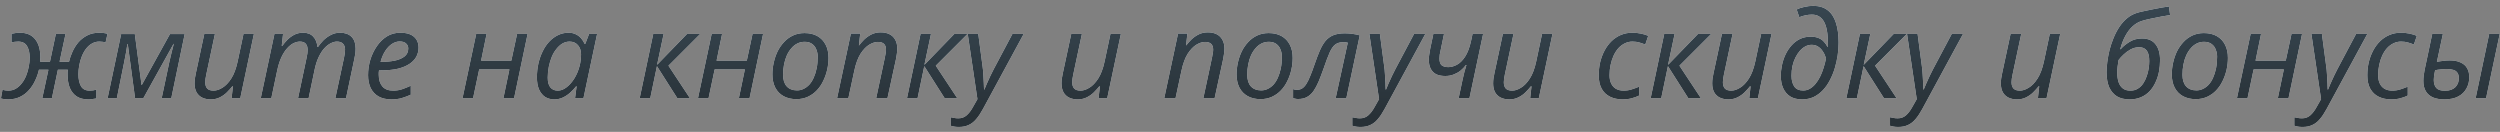
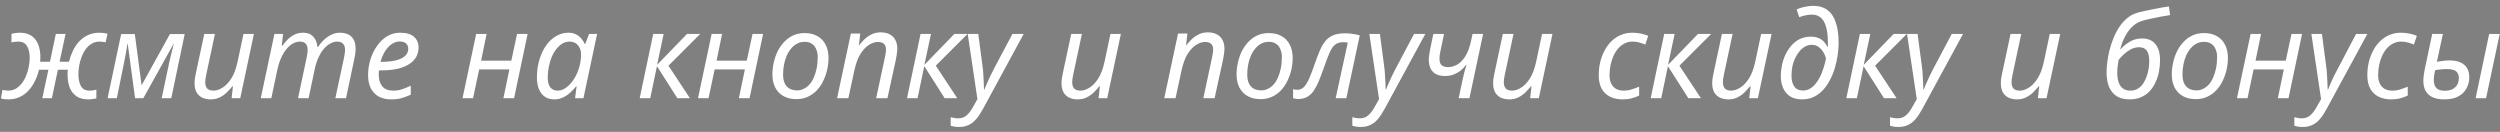
<svg xmlns="http://www.w3.org/2000/svg" width="417" height="22" viewBox="0 0 417 22" fill="none">
  <rect x="0" y="0" width="417" height="22" fill="#808080" stroke="none" />
-   <path d="M1.355 16.577C1.168 16.577 0.961 16.564 0.735 16.537C0.521 16.51 0.328 16.47 0.155 16.417L0.415 14.977C0.548 15.017 0.701 15.05 0.875 15.077C1.048 15.104 1.215 15.117 1.375 15.117C1.841 15.117 2.261 15.01 2.635 14.797C3.008 14.57 3.341 14.27 3.635 13.897C3.928 13.524 4.168 13.104 4.355 12.637C4.555 12.157 4.701 11.657 4.795 11.137C4.901 10.617 4.955 10.11 4.955 9.617C4.955 8.844 4.808 8.204 4.515 7.697C4.221 7.19 3.728 6.937 3.035 6.937C2.835 6.937 2.641 6.95 2.455 6.977C2.281 7.004 2.101 7.037 1.915 7.077V5.637C2.101 5.597 2.315 5.557 2.555 5.517C2.795 5.477 3.041 5.457 3.295 5.457C4.441 5.457 5.301 5.824 5.875 6.557C6.448 7.277 6.735 8.284 6.735 9.577C6.735 9.697 6.728 9.824 6.715 9.957C6.715 10.077 6.708 10.19 6.695 10.297H8.335L9.315 5.657H10.935L9.935 10.297H11.515C11.635 9.764 11.821 9.217 12.075 8.657C12.328 8.084 12.655 7.557 13.055 7.077C13.468 6.597 13.961 6.21 14.535 5.917C15.121 5.61 15.795 5.457 16.555 5.457C16.781 5.457 17.008 5.47 17.235 5.497C17.461 5.524 17.695 5.57 17.935 5.637L17.615 7.057C17.468 7.017 17.301 6.99 17.115 6.977C16.928 6.95 16.748 6.937 16.575 6.937C16.108 6.937 15.688 7.05 15.315 7.277C14.941 7.49 14.615 7.784 14.335 8.157C14.055 8.53 13.821 8.957 13.635 9.437C13.448 9.904 13.308 10.397 13.215 10.917C13.121 11.424 13.075 11.924 13.075 12.417C13.075 13.19 13.215 13.837 13.495 14.357C13.775 14.864 14.261 15.117 14.955 15.117C15.181 15.117 15.375 15.104 15.535 15.077C15.708 15.05 15.888 15.01 16.075 14.957V16.417C15.901 16.444 15.695 16.477 15.455 16.517C15.215 16.557 14.968 16.577 14.715 16.577C13.955 16.577 13.321 16.417 12.815 16.097C12.308 15.764 11.921 15.29 11.655 14.677C11.401 14.064 11.275 13.324 11.275 12.457C11.275 12.31 11.275 12.17 11.275 12.037C11.288 11.904 11.301 11.77 11.315 11.637H9.655L8.655 16.377H7.055L8.075 11.637H6.495C6.361 12.237 6.155 12.83 5.875 13.417C5.608 14.004 5.261 14.537 4.835 15.017C4.421 15.497 3.921 15.877 3.335 16.157C2.761 16.437 2.101 16.577 1.355 16.577ZM17.949 16.377L20.209 5.677H22.489L23.609 14.177H23.649L28.349 5.677H30.809L28.569 16.377H26.969L28.269 10.237C28.389 9.73 28.509 9.224 28.629 8.717C28.762 8.21 28.883 7.744 28.989 7.317H28.949L23.909 16.377H22.529L21.309 7.337H21.249C21.196 7.71 21.122 8.17 21.029 8.717C20.936 9.25 20.836 9.77 20.729 10.277L19.489 16.377H17.949ZM35.133 16.577C34.6 16.577 34.127 16.477 33.714 16.277C33.313 16.077 33 15.777 32.773 15.377C32.56 14.977 32.453 14.49 32.453 13.917C32.453 13.61 32.474 13.324 32.514 13.057C32.567 12.777 32.62 12.49 32.673 12.197L34.074 5.657H35.853L34.413 12.397C34.36 12.69 34.313 12.944 34.273 13.157C34.247 13.37 34.233 13.564 34.233 13.737C34.233 14.164 34.34 14.504 34.553 14.757C34.78 14.997 35.14 15.117 35.633 15.117C36.087 15.117 36.574 14.957 37.093 14.637C37.627 14.317 38.12 13.804 38.574 13.097C39.027 12.39 39.38 11.45 39.633 10.277L40.614 5.657H42.353L40.074 16.377H38.633L38.853 14.397H38.754C38.5 14.717 38.2 15.05 37.853 15.397C37.52 15.73 37.127 16.01 36.673 16.237C36.233 16.464 35.72 16.577 35.133 16.577ZM43.495 16.377L45.776 5.657H47.215L46.995 7.637H47.096C47.336 7.304 47.615 6.97 47.935 6.637C48.269 6.304 48.649 6.024 49.075 5.797C49.516 5.57 50.009 5.457 50.556 5.457C51.289 5.457 51.849 5.67 52.236 6.097C52.636 6.51 52.876 7.09 52.956 7.837H53.035C53.302 7.437 53.615 7.057 53.975 6.697C54.349 6.337 54.762 6.044 55.215 5.817C55.669 5.577 56.169 5.457 56.715 5.457C57.542 5.457 58.182 5.684 58.636 6.137C59.089 6.59 59.316 7.244 59.316 8.097C59.316 8.417 59.295 8.717 59.255 8.997C59.215 9.264 59.162 9.55 59.096 9.857L57.715 16.377H55.935L57.376 9.657C57.442 9.35 57.489 9.09 57.516 8.877C57.542 8.664 57.556 8.457 57.556 8.257C57.556 7.857 57.442 7.537 57.215 7.297C57.002 7.057 56.662 6.937 56.196 6.937C55.876 6.937 55.535 7.03 55.175 7.217C54.816 7.39 54.462 7.664 54.115 8.037C53.769 8.41 53.456 8.89 53.175 9.477C52.895 10.05 52.669 10.737 52.495 11.537L51.475 16.377H49.715L51.136 9.657C51.202 9.35 51.249 9.097 51.276 8.897C51.302 8.684 51.316 8.497 51.316 8.337C51.316 7.897 51.215 7.557 51.016 7.317C50.816 7.064 50.482 6.937 50.016 6.937C49.696 6.937 49.349 7.024 48.975 7.197C48.615 7.37 48.262 7.65 47.916 8.037C47.569 8.41 47.249 8.904 46.956 9.517C46.662 10.13 46.422 10.877 46.236 11.757L45.255 16.377H43.495ZM65.275 16.577C64.449 16.577 63.742 16.417 63.156 16.097C62.582 15.764 62.142 15.297 61.836 14.697C61.542 14.084 61.395 13.364 61.395 12.537C61.395 11.684 61.516 10.844 61.755 10.017C62.009 9.177 62.369 8.417 62.836 7.737C63.302 7.044 63.862 6.49 64.516 6.077C65.182 5.664 65.929 5.457 66.755 5.457C67.769 5.457 68.529 5.677 69.035 6.117C69.555 6.557 69.816 7.17 69.816 7.957C69.816 8.477 69.695 8.97 69.456 9.437C69.216 9.89 68.842 10.29 68.335 10.637C67.829 10.984 67.182 11.257 66.395 11.457C65.609 11.644 64.662 11.737 63.556 11.737H63.215C63.202 11.857 63.189 11.984 63.175 12.117C63.175 12.25 63.175 12.37 63.175 12.477C63.175 13.29 63.376 13.937 63.776 14.417C64.175 14.884 64.782 15.117 65.596 15.117C66.102 15.117 66.582 15.044 67.035 14.897C67.489 14.75 67.982 14.55 68.516 14.297V15.797C68.009 16.024 67.509 16.21 67.016 16.357C66.535 16.504 65.956 16.577 65.275 16.577ZM63.615 10.317C64.415 10.317 65.156 10.25 65.835 10.117C66.516 9.97 67.062 9.737 67.475 9.417C67.889 9.084 68.096 8.644 68.096 8.097C68.096 7.75 67.975 7.47 67.736 7.257C67.509 7.03 67.149 6.917 66.656 6.917C66.229 6.917 65.809 7.05 65.395 7.317C64.982 7.584 64.609 7.97 64.275 8.477C63.942 8.984 63.675 9.597 63.475 10.317H63.615ZM77.148 16.377L79.428 5.657H81.168L80.248 10.117H85.288L86.248 5.657H88.008L85.748 16.377H83.968L84.968 11.577H79.928L78.908 16.377H77.148ZM92.46 16.577C91.886 16.577 91.38 16.444 90.94 16.177C90.513 15.897 90.173 15.484 89.92 14.937C89.68 14.39 89.56 13.717 89.56 12.917C89.56 12.117 89.64 11.35 89.8 10.617C89.973 9.87 90.213 9.184 90.52 8.557C90.826 7.93 91.193 7.39 91.62 6.937C92.06 6.47 92.546 6.11 93.08 5.857C93.626 5.59 94.206 5.457 94.82 5.457C95.286 5.457 95.693 5.544 96.04 5.717C96.4 5.89 96.7 6.117 96.94 6.397C97.18 6.677 97.373 6.984 97.52 7.317H97.62L98.26 5.657H99.6L97.32 16.377H95.92L96.18 14.397H96.1C95.793 14.784 95.453 15.144 95.08 15.477C94.706 15.81 94.3 16.077 93.86 16.277C93.433 16.477 92.966 16.577 92.46 16.577ZM93.04 15.117C93.533 15.117 94.013 14.937 94.48 14.577C94.96 14.217 95.393 13.73 95.78 13.117C96.166 12.504 96.46 11.817 96.66 11.057C96.766 10.67 96.833 10.317 96.86 9.997C96.9 9.664 96.92 9.357 96.92 9.077C96.92 8.45 96.746 7.937 96.4 7.537C96.053 7.137 95.586 6.937 95 6.937C94.586 6.937 94.193 7.044 93.82 7.257C93.46 7.47 93.126 7.77 92.82 8.157C92.513 8.53 92.253 8.97 92.04 9.477C91.826 9.984 91.66 10.537 91.54 11.137C91.42 11.724 91.36 12.33 91.36 12.957C91.36 13.677 91.506 14.217 91.8 14.577C92.093 14.937 92.506 15.117 93.04 15.117ZM106.699 16.377L108.959 5.657H110.699L109.599 10.817L114.599 5.657H116.799L111.499 10.957L115.079 16.377H112.979L109.579 11.037L108.459 16.377H106.699ZM116.425 16.377L118.705 5.657H120.445L119.525 10.117H124.565L125.525 5.657H127.285L125.025 16.377H123.245L124.245 11.577H119.205L118.185 16.377H116.425ZM132.837 16.537C132.01 16.537 131.297 16.37 130.697 16.037C130.097 15.704 129.637 15.23 129.317 14.617C128.997 13.99 128.837 13.257 128.837 12.417C128.837 11.764 128.91 11.11 129.057 10.457C129.204 9.79 129.417 9.164 129.697 8.577C129.99 7.99 130.35 7.47 130.777 7.017C131.204 6.55 131.704 6.184 132.277 5.917C132.85 5.65 133.49 5.517 134.197 5.517C135.037 5.517 135.75 5.684 136.337 6.017C136.937 6.35 137.397 6.83 137.717 7.457C138.037 8.07 138.197 8.804 138.197 9.657C138.197 10.31 138.124 10.964 137.977 11.617C137.83 12.27 137.61 12.897 137.317 13.497C137.037 14.084 136.684 14.604 136.257 15.057C135.83 15.51 135.33 15.87 134.757 16.137C134.184 16.404 133.544 16.537 132.837 16.537ZM132.937 15.077C133.324 15.077 133.684 14.997 134.017 14.837C134.364 14.677 134.684 14.444 134.977 14.137C135.27 13.817 135.517 13.43 135.717 12.977C135.93 12.51 136.097 11.984 136.217 11.397C136.337 10.81 136.397 10.164 136.397 9.457C136.397 9.057 136.324 8.67 136.177 8.297C136.044 7.91 135.817 7.597 135.497 7.357C135.177 7.104 134.75 6.977 134.217 6.977C133.777 6.977 133.37 7.07 132.997 7.257C132.624 7.444 132.29 7.71 131.997 8.057C131.704 8.39 131.45 8.79 131.237 9.257C131.037 9.71 130.884 10.21 130.777 10.757C130.67 11.304 130.617 11.877 130.617 12.477C130.617 13.304 130.817 13.944 131.217 14.397C131.63 14.85 132.204 15.077 132.937 15.077ZM139.626 16.377L141.926 5.597H143.486L143.266 7.577H143.286C143.54 7.244 143.833 6.91 144.166 6.577C144.513 6.244 144.913 5.964 145.366 5.737C145.82 5.51 146.333 5.397 146.906 5.397C147.48 5.397 147.973 5.504 148.386 5.717C148.8 5.93 149.113 6.237 149.326 6.637C149.553 7.037 149.666 7.524 149.666 8.097C149.666 8.404 149.64 8.717 149.586 9.037C149.546 9.357 149.5 9.637 149.446 9.877L148.026 16.377H146.146L147.586 9.637C147.653 9.33 147.7 9.077 147.726 8.877C147.766 8.664 147.786 8.464 147.786 8.277C147.786 7.85 147.673 7.53 147.446 7.317C147.22 7.104 146.88 6.997 146.426 6.997C145.986 6.997 145.506 7.15 144.986 7.457C144.48 7.764 144 8.264 143.546 8.957C143.106 9.65 142.76 10.584 142.506 11.757L141.506 16.377H139.626ZM151.289 16.377L153.549 5.657H155.289L154.189 10.817L159.189 5.657H161.389L156.089 10.957L159.669 16.377H157.569L154.169 11.037L153.049 16.377H151.289ZM159.955 21.177C159.635 21.177 159.375 21.157 159.175 21.117C158.962 21.077 158.762 21.03 158.575 20.977V19.557C158.762 19.61 158.962 19.65 159.175 19.677C159.388 19.717 159.615 19.737 159.855 19.737C160.402 19.737 160.862 19.57 161.235 19.237C161.622 18.904 161.988 18.417 162.335 17.777L163.035 16.537L161.415 5.657H163.175L163.875 10.957C163.942 11.384 163.988 11.857 164.015 12.377C164.055 12.884 164.082 13.37 164.095 13.837C164.122 14.29 164.135 14.657 164.135 14.937H164.195C164.288 14.724 164.422 14.404 164.595 13.977C164.782 13.55 164.982 13.11 165.195 12.657C165.408 12.204 165.595 11.83 165.755 11.537L168.875 5.657H170.755L163.955 18.177C163.595 18.844 163.228 19.397 162.855 19.837C162.482 20.29 162.062 20.624 161.595 20.837C161.128 21.064 160.582 21.177 159.955 21.177ZM179.743 16.577C179.21 16.577 178.736 16.477 178.323 16.277C177.923 16.077 177.61 15.777 177.383 15.377C177.17 14.977 177.063 14.49 177.063 13.917C177.063 13.61 177.083 13.324 177.123 13.057C177.176 12.777 177.23 12.49 177.283 12.197L178.683 5.657H180.463L179.023 12.397C178.97 12.69 178.923 12.944 178.883 13.157C178.856 13.37 178.843 13.564 178.843 13.737C178.843 14.164 178.95 14.504 179.163 14.757C179.39 14.997 179.75 15.117 180.243 15.117C180.696 15.117 181.183 14.957 181.703 14.637C182.236 14.317 182.73 13.804 183.183 13.097C183.636 12.39 183.99 11.45 184.243 10.277L185.223 5.657H186.963L184.683 16.377H183.243L183.463 14.397H183.363C183.11 14.717 182.81 15.05 182.463 15.397C182.13 15.73 181.736 16.01 181.283 16.237C180.843 16.464 180.33 16.577 179.743 16.577ZM194.197 16.377L196.497 5.597H198.057L197.837 7.577H197.857C198.11 7.244 198.403 6.91 198.737 6.577C199.083 6.244 199.483 5.964 199.937 5.737C200.39 5.51 200.903 5.397 201.477 5.397C202.05 5.397 202.543 5.504 202.957 5.717C203.37 5.93 203.683 6.237 203.897 6.637C204.123 7.037 204.237 7.524 204.237 8.097C204.237 8.404 204.21 8.717 204.157 9.037C204.117 9.357 204.07 9.637 204.017 9.877L202.597 16.377H200.717L202.157 9.637C202.223 9.33 202.27 9.077 202.297 8.877C202.337 8.664 202.357 8.464 202.357 8.277C202.357 7.85 202.243 7.53 202.017 7.317C201.79 7.104 201.45 6.997 200.997 6.997C200.557 6.997 200.077 7.15 199.557 7.457C199.05 7.764 198.57 8.264 198.117 8.957C197.677 9.65 197.33 10.584 197.077 11.757L196.077 16.377H194.197ZM210.259 16.537C209.432 16.537 208.719 16.37 208.119 16.037C207.519 15.704 207.059 15.23 206.739 14.617C206.419 13.99 206.259 13.257 206.259 12.417C206.259 11.764 206.332 11.11 206.479 10.457C206.625 9.79 206.839 9.164 207.119 8.577C207.412 7.99 207.772 7.47 208.199 7.017C208.625 6.55 209.125 6.184 209.699 5.917C210.272 5.65 210.912 5.517 211.619 5.517C212.459 5.517 213.172 5.684 213.759 6.017C214.359 6.35 214.819 6.83 215.139 7.457C215.459 8.07 215.619 8.804 215.619 9.657C215.619 10.31 215.545 10.964 215.399 11.617C215.252 12.27 215.032 12.897 214.739 13.497C214.459 14.084 214.105 14.604 213.679 15.057C213.252 15.51 212.752 15.87 212.179 16.137C211.605 16.404 210.965 16.537 210.259 16.537ZM210.359 15.077C210.745 15.077 211.105 14.997 211.439 14.837C211.785 14.677 212.105 14.444 212.399 14.137C212.692 13.817 212.939 13.43 213.139 12.977C213.352 12.51 213.519 11.984 213.639 11.397C213.759 10.81 213.819 10.164 213.819 9.457C213.819 9.057 213.745 8.67 213.599 8.297C213.465 7.91 213.239 7.597 212.919 7.357C212.599 7.104 212.172 6.977 211.639 6.977C211.199 6.977 210.792 7.07 210.419 7.257C210.045 7.444 209.712 7.71 209.419 8.057C209.125 8.39 208.872 8.79 208.659 9.257C208.459 9.71 208.305 10.21 208.199 10.757C208.092 11.304 208.039 11.877 208.039 12.477C208.039 13.304 208.239 13.944 208.639 14.397C209.052 14.85 209.625 15.077 210.359 15.077ZM216.508 16.517C216.335 16.517 216.175 16.497 216.028 16.457C215.882 16.43 215.768 16.404 215.688 16.377V14.857C215.782 14.897 215.882 14.93 215.988 14.957C216.095 14.97 216.215 14.977 216.348 14.977C216.668 14.977 216.948 14.904 217.188 14.757C217.442 14.597 217.675 14.35 217.888 14.017C218.102 13.684 218.315 13.25 218.528 12.717C218.755 12.184 218.995 11.544 219.248 10.797C219.555 9.904 219.848 9.13 220.128 8.477C220.408 7.824 220.722 7.284 221.068 6.857C221.428 6.417 221.868 6.09 222.388 5.877C222.908 5.664 223.555 5.557 224.328 5.557C224.782 5.557 225.222 5.59 225.648 5.657C226.075 5.71 226.462 5.79 226.808 5.897L224.568 16.377H222.788L224.808 7.117C224.715 7.09 224.602 7.07 224.468 7.057C224.335 7.044 224.195 7.037 224.048 7.037C223.502 7.037 223.055 7.17 222.708 7.437C222.375 7.69 222.068 8.13 221.788 8.757C221.508 9.384 221.175 10.264 220.788 11.397C220.495 12.224 220.215 12.957 219.948 13.597C219.682 14.224 219.395 14.757 219.088 15.197C218.782 15.624 218.422 15.95 218.008 16.177C217.595 16.404 217.095 16.517 216.508 16.517ZM226.947 21.177C226.627 21.177 226.367 21.157 226.167 21.117C225.954 21.077 225.754 21.03 225.567 20.977V19.557C225.754 19.61 225.954 19.65 226.167 19.677C226.381 19.717 226.607 19.737 226.847 19.737C227.394 19.737 227.854 19.57 228.227 19.237C228.614 18.904 228.981 18.417 229.327 17.777L230.027 16.537L228.407 5.657H230.167L230.867 10.957C230.934 11.384 230.981 11.857 231.007 12.377C231.047 12.884 231.074 13.37 231.087 13.837C231.114 14.29 231.127 14.657 231.127 14.937H231.187C231.281 14.724 231.414 14.404 231.587 13.977C231.774 13.55 231.974 13.11 232.187 12.657C232.401 12.204 232.587 11.83 232.747 11.537L235.867 5.657H237.747L230.947 18.177C230.587 18.844 230.221 19.397 229.847 19.837C229.474 20.29 229.054 20.624 228.587 20.837C228.121 21.064 227.574 21.177 226.947 21.177ZM243.943 13.357C244.037 12.89 244.143 12.437 244.263 11.997C244.397 11.557 244.51 11.17 244.603 10.837H244.523C244.257 11.197 243.95 11.517 243.603 11.797C243.257 12.064 242.87 12.277 242.443 12.437C242.03 12.597 241.57 12.677 241.063 12.677C240.463 12.677 239.957 12.577 239.543 12.377C239.143 12.164 238.837 11.85 238.623 11.437C238.423 11.024 238.323 10.524 238.323 9.937C238.323 9.684 238.35 9.397 238.403 9.077C238.457 8.757 238.51 8.437 238.563 8.117L239.083 5.657H240.863L240.323 8.257C240.243 8.604 240.183 8.897 240.143 9.137C240.117 9.364 240.103 9.577 240.103 9.777C240.103 10.31 240.23 10.684 240.483 10.897C240.75 11.097 241.11 11.197 241.563 11.197C242.03 11.197 242.503 11.07 242.983 10.817C243.477 10.564 243.937 10.117 244.363 9.477C244.79 8.837 245.13 7.937 245.383 6.777L245.623 5.657H247.383L245.103 16.377H243.303L243.943 13.357ZM251.735 16.577C251.202 16.577 250.728 16.477 250.315 16.277C249.915 16.077 249.602 15.777 249.375 15.377C249.162 14.977 249.055 14.49 249.055 13.917C249.055 13.61 249.075 13.324 249.115 13.057C249.168 12.777 249.222 12.49 249.275 12.197L250.675 5.657H252.455L251.015 12.397C250.962 12.69 250.915 12.944 250.875 13.157C250.848 13.37 250.835 13.564 250.835 13.737C250.835 14.164 250.942 14.504 251.155 14.757C251.382 14.997 251.742 15.117 252.235 15.117C252.688 15.117 253.175 14.957 253.695 14.637C254.228 14.317 254.722 13.804 255.175 13.097C255.628 12.39 255.982 11.45 256.235 10.277L257.215 5.657H258.955L256.675 16.377H255.235L255.455 14.397H255.355C255.102 14.717 254.802 15.05 254.455 15.397C254.122 15.73 253.728 16.01 253.275 16.237C252.835 16.464 252.322 16.577 251.735 16.577ZM270.649 16.577C269.862 16.577 269.169 16.43 268.569 16.137C267.969 15.844 267.502 15.404 267.169 14.817C266.836 14.217 266.669 13.47 266.669 12.577C266.669 11.804 266.749 11.07 266.909 10.377C267.082 9.67 267.329 9.017 267.649 8.417C267.969 7.817 268.356 7.297 268.809 6.857C269.262 6.417 269.776 6.077 270.349 5.837C270.936 5.584 271.576 5.457 272.269 5.457C272.736 5.457 273.202 5.504 273.669 5.597C274.136 5.69 274.556 5.817 274.929 5.977L274.429 7.437C274.162 7.317 273.842 7.204 273.469 7.097C273.109 6.99 272.716 6.937 272.289 6.937C271.836 6.937 271.409 7.037 271.009 7.237C270.622 7.424 270.269 7.69 269.949 8.037C269.642 8.384 269.376 8.797 269.149 9.277C268.936 9.744 268.769 10.257 268.649 10.817C268.529 11.364 268.469 11.944 268.469 12.557C268.469 13.09 268.562 13.55 268.749 13.937C268.936 14.324 269.202 14.617 269.549 14.817C269.909 15.017 270.336 15.117 270.829 15.117C271.296 15.117 271.736 15.05 272.149 14.917C272.576 14.784 272.996 14.63 273.409 14.457V15.937C273.036 16.124 272.616 16.277 272.149 16.397C271.696 16.517 271.196 16.577 270.649 16.577ZM275.331 16.377L277.591 5.657H279.331L278.231 10.817L283.231 5.657H285.431L280.131 10.957L283.711 16.377H281.611L278.211 11.037L277.091 16.377H275.331ZM288.278 16.577C287.745 16.577 287.271 16.477 286.858 16.277C286.458 16.077 286.145 15.777 285.918 15.377C285.705 14.977 285.598 14.49 285.598 13.917C285.598 13.61 285.618 13.324 285.658 13.057C285.711 12.777 285.765 12.49 285.818 12.197L287.218 5.657H288.998L287.558 12.397C287.505 12.69 287.458 12.944 287.418 13.157C287.391 13.37 287.378 13.564 287.378 13.737C287.378 14.164 287.485 14.504 287.698 14.757C287.925 14.997 288.285 15.117 288.778 15.117C289.231 15.117 289.718 14.957 290.238 14.637C290.771 14.317 291.265 13.804 291.718 13.097C292.171 12.39 292.525 11.45 292.778 10.277L293.758 5.657H295.498L293.218 16.377H291.778L291.998 14.397H291.898C291.645 14.717 291.345 15.05 290.998 15.397C290.665 15.73 290.271 16.01 289.818 16.237C289.378 16.464 288.865 16.577 288.278 16.577ZM300.58 16.577C299.807 16.577 299.153 16.417 298.62 16.097C298.1 15.764 297.707 15.304 297.44 14.717C297.173 14.13 297.04 13.45 297.04 12.677C297.04 12.064 297.107 11.45 297.24 10.837C297.373 10.21 297.573 9.617 297.84 9.057C298.12 8.484 298.46 7.977 298.86 7.537C299.26 7.097 299.72 6.75 300.24 6.497C300.773 6.244 301.367 6.117 302.02 6.117C302.553 6.117 303 6.197 303.36 6.357C303.72 6.504 304.013 6.71 304.24 6.977C304.48 7.23 304.673 7.51 304.82 7.817H304.88C304.893 7.71 304.9 7.61 304.9 7.517C304.9 7.41 304.9 7.324 304.9 7.257C304.9 5.617 304.68 4.404 304.24 3.617C303.8 2.83 303.127 2.437 302.22 2.437C301.887 2.437 301.527 2.477 301.14 2.557C300.767 2.637 300.427 2.744 300.12 2.877L299.68 1.577C300 1.417 300.42 1.277 300.94 1.157C301.46 1.037 301.96 0.977 302.44 0.977C303.427 0.977 304.227 1.217 304.84 1.697C305.467 2.164 305.927 2.857 306.22 3.777C306.527 4.684 306.68 5.804 306.68 7.137C306.68 7.804 306.627 8.504 306.52 9.237C306.413 9.957 306.253 10.67 306.04 11.377C305.827 12.084 305.553 12.75 305.22 13.377C304.9 14.004 304.513 14.557 304.06 15.037C303.607 15.517 303.093 15.897 302.52 16.177C301.947 16.444 301.3 16.577 300.58 16.577ZM300.76 15.097C301.16 15.097 301.527 15.004 301.86 14.817C302.207 14.617 302.52 14.35 302.8 14.017C303.093 13.67 303.353 13.27 303.58 12.817C303.807 12.364 304 11.877 304.16 11.357C304.333 10.837 304.473 10.297 304.58 9.737C304.46 9.31 304.287 8.93 304.06 8.597C303.847 8.25 303.58 7.977 303.26 7.777C302.953 7.577 302.593 7.477 302.18 7.477C301.82 7.477 301.473 7.564 301.14 7.737C300.807 7.91 300.5 8.157 300.22 8.477C299.94 8.797 299.693 9.17 299.48 9.597C299.267 10.024 299.1 10.497 298.98 11.017C298.873 11.537 298.82 12.084 298.82 12.657C298.82 13.35 298.967 13.93 299.26 14.397C299.567 14.864 300.067 15.097 300.76 15.097ZM307.968 16.377L310.228 5.657H311.968L310.868 10.817L315.868 5.657H318.068L312.768 10.957L316.348 16.377H314.248L310.848 11.037L309.728 16.377H307.968ZM316.635 21.177C316.315 21.177 316.055 21.157 315.855 21.117C315.641 21.077 315.441 21.03 315.255 20.977V19.557C315.441 19.61 315.641 19.65 315.855 19.677C316.068 19.717 316.295 19.737 316.535 19.737C317.081 19.737 317.541 19.57 317.915 19.237C318.301 18.904 318.668 18.417 319.015 17.777L319.715 16.537L318.095 5.657H319.855L320.555 10.957C320.621 11.384 320.668 11.857 320.695 12.377C320.735 12.884 320.761 13.37 320.775 13.837C320.801 14.29 320.815 14.657 320.815 14.937H320.875C320.968 14.724 321.101 14.404 321.275 13.977C321.461 13.55 321.661 13.11 321.875 12.657C322.088 12.204 322.275 11.83 322.435 11.537L325.555 5.657H327.435L320.635 18.177C320.275 18.844 319.908 19.397 319.535 19.837C319.161 20.29 318.741 20.624 318.275 20.837C317.808 21.064 317.261 21.177 316.635 21.177ZM336.423 16.577C335.889 16.577 335.416 16.477 335.003 16.277C334.603 16.077 334.289 15.777 334.063 15.377C333.849 14.977 333.743 14.49 333.743 13.917C333.743 13.61 333.763 13.324 333.803 13.057C333.856 12.777 333.909 12.49 333.963 12.197L335.363 5.657H337.143L335.703 12.397C335.649 12.69 335.603 12.944 335.563 13.157C335.536 13.37 335.523 13.564 335.523 13.737C335.523 14.164 335.629 14.504 335.843 14.757C336.069 14.997 336.429 15.117 336.923 15.117C337.376 15.117 337.863 14.957 338.383 14.637C338.916 14.317 339.409 13.804 339.863 13.097C340.316 12.39 340.669 11.45 340.923 10.277L341.903 5.657H343.643L341.363 16.377H339.923L340.143 14.397H340.043C339.789 14.717 339.489 15.05 339.143 15.397C338.809 15.73 338.416 16.01 337.963 16.237C337.523 16.464 337.009 16.577 336.423 16.577ZM355.196 16.577C354.383 16.577 353.69 16.41 353.116 16.077C352.556 15.73 352.123 15.224 351.816 14.557C351.523 13.877 351.376 13.044 351.376 12.057C351.376 11.55 351.416 10.984 351.496 10.357C351.576 9.73 351.696 9.077 351.856 8.397C352.03 7.717 352.25 7.05 352.516 6.397C352.783 5.73 353.103 5.11 353.476 4.537C353.85 3.964 354.283 3.47 354.776 3.057C355.283 2.63 355.85 2.324 356.476 2.137C356.716 2.057 357.063 1.97 357.516 1.877C357.983 1.77 358.49 1.664 359.036 1.557C359.583 1.437 360.103 1.337 360.596 1.257C361.09 1.177 361.483 1.117 361.776 1.077L361.976 2.517C361.603 2.57 361.123 2.65 360.536 2.757C359.95 2.864 359.356 2.984 358.756 3.117C358.17 3.237 357.67 3.364 357.256 3.497C356.696 3.67 356.183 3.97 355.716 4.397C355.263 4.81 354.863 5.337 354.516 5.977C354.17 6.604 353.883 7.344 353.656 8.197L353.716 8.217C354.076 7.79 354.563 7.384 355.176 6.997C355.79 6.61 356.49 6.417 357.276 6.417C358.29 6.417 359.043 6.737 359.536 7.377C360.043 8.004 360.296 8.884 360.296 10.017C360.296 10.67 360.236 11.317 360.116 11.957C359.996 12.584 359.803 13.177 359.536 13.737C359.283 14.297 358.956 14.79 358.556 15.217C358.156 15.644 357.676 15.977 357.116 16.217C356.57 16.457 355.93 16.577 355.196 16.577ZM355.356 15.117C355.823 15.117 356.23 15.01 356.576 14.797C356.936 14.584 357.236 14.297 357.476 13.937C357.716 13.577 357.91 13.184 358.056 12.757C358.216 12.317 358.33 11.877 358.396 11.437C358.463 10.984 358.496 10.57 358.496 10.197C358.496 9.397 358.356 8.81 358.076 8.437C357.796 8.064 357.376 7.877 356.816 7.877C356.323 7.877 355.85 7.997 355.396 8.237C354.956 8.477 354.563 8.764 354.216 9.097C353.87 9.417 353.59 9.724 353.376 10.017C353.323 10.377 353.27 10.737 353.216 11.097C353.176 11.457 353.156 11.797 353.156 12.117C353.156 12.717 353.23 13.244 353.376 13.697C353.523 14.137 353.756 14.484 354.076 14.737C354.396 14.99 354.823 15.117 355.356 15.117ZM366.255 16.537C365.428 16.537 364.715 16.37 364.115 16.037C363.515 15.704 363.055 15.23 362.735 14.617C362.415 13.99 362.255 13.257 362.255 12.417C362.255 11.764 362.328 11.11 362.475 10.457C362.622 9.79 362.835 9.164 363.115 8.577C363.408 7.99 363.768 7.47 364.195 7.017C364.622 6.55 365.122 6.184 365.695 5.917C366.268 5.65 366.908 5.517 367.615 5.517C368.455 5.517 369.168 5.684 369.755 6.017C370.355 6.35 370.815 6.83 371.135 7.457C371.455 8.07 371.615 8.804 371.615 9.657C371.615 10.31 371.542 10.964 371.395 11.617C371.248 12.27 371.028 12.897 370.735 13.497C370.455 14.084 370.102 14.604 369.675 15.057C369.248 15.51 368.748 15.87 368.175 16.137C367.602 16.404 366.962 16.537 366.255 16.537ZM366.355 15.077C366.742 15.077 367.102 14.997 367.435 14.837C367.782 14.677 368.102 14.444 368.395 14.137C368.688 13.817 368.935 13.43 369.135 12.977C369.348 12.51 369.515 11.984 369.635 11.397C369.755 10.81 369.815 10.164 369.815 9.457C369.815 9.057 369.742 8.67 369.595 8.297C369.462 7.91 369.235 7.597 368.915 7.357C368.595 7.104 368.168 6.977 367.635 6.977C367.195 6.977 366.788 7.07 366.415 7.257C366.042 7.444 365.708 7.71 365.415 8.057C365.122 8.39 364.868 8.79 364.655 9.257C364.455 9.71 364.302 10.21 364.195 10.757C364.088 11.304 364.035 11.877 364.035 12.477C364.035 13.304 364.235 13.944 364.635 14.397C365.048 14.85 365.622 15.077 366.355 15.077ZM373.124 16.377L375.404 5.657H377.144L376.224 10.117H381.264L382.224 5.657H383.984L381.724 16.377H379.944L380.944 11.577H375.904L374.884 16.377H373.124ZM384.076 21.177C383.756 21.177 383.496 21.157 383.296 21.117C383.083 21.077 382.883 21.03 382.696 20.977V19.557C382.883 19.61 383.083 19.65 383.296 19.677C383.51 19.717 383.736 19.737 383.976 19.737C384.523 19.737 384.983 19.57 385.356 19.237C385.743 18.904 386.11 18.417 386.456 17.777L387.156 16.537L385.536 5.657H387.296L387.996 10.957C388.063 11.384 388.11 11.857 388.136 12.377C388.176 12.884 388.203 13.37 388.216 13.837C388.243 14.29 388.256 14.657 388.256 14.937H388.316C388.41 14.724 388.543 14.404 388.716 13.977C388.903 13.55 389.103 13.11 389.316 12.657C389.53 12.204 389.716 11.83 389.876 11.537L392.996 5.657H394.876L388.076 18.177C387.716 18.844 387.35 19.397 386.976 19.837C386.603 20.29 386.183 20.624 385.716 20.837C385.25 21.064 384.703 21.177 384.076 21.177ZM398.852 16.577C398.065 16.577 397.372 16.43 396.772 16.137C396.172 15.844 395.705 15.404 395.372 14.817C395.039 14.217 394.872 13.47 394.872 12.577C394.872 11.804 394.952 11.07 395.112 10.377C395.285 9.67 395.532 9.017 395.852 8.417C396.172 7.817 396.559 7.297 397.012 6.857C397.465 6.417 397.979 6.077 398.552 5.837C399.139 5.584 399.779 5.457 400.472 5.457C400.939 5.457 401.405 5.504 401.872 5.597C402.339 5.69 402.759 5.817 403.132 5.977L402.632 7.437C402.365 7.317 402.045 7.204 401.672 7.097C401.312 6.99 400.919 6.937 400.492 6.937C400.039 6.937 399.612 7.037 399.212 7.237C398.825 7.424 398.472 7.69 398.152 8.037C397.845 8.384 397.579 8.797 397.352 9.277C397.139 9.744 396.972 10.257 396.852 10.817C396.732 11.364 396.672 11.944 396.672 12.557C396.672 13.09 396.765 13.55 396.952 13.937C397.139 14.324 397.405 14.617 397.752 14.817C398.112 15.017 398.539 15.117 399.032 15.117C399.499 15.117 399.939 15.05 400.352 14.917C400.779 14.784 401.199 14.63 401.612 14.457V15.937C401.239 16.124 400.819 16.277 400.352 16.397C399.899 16.517 399.399 16.577 398.852 16.577ZM407.695 16.577C406.988 16.577 406.368 16.47 405.835 16.257C405.315 16.03 404.915 15.69 404.635 15.237C404.355 14.77 404.215 14.19 404.215 13.497C404.215 13.23 404.235 12.924 404.275 12.577C404.328 12.23 404.381 11.91 404.435 11.617L405.695 5.657H407.475L406.475 10.317C406.795 10.25 407.135 10.197 407.495 10.157C407.868 10.104 408.241 10.077 408.615 10.077C409.335 10.077 409.935 10.19 410.415 10.417C410.908 10.63 411.275 10.95 411.515 11.377C411.755 11.79 411.875 12.297 411.875 12.897C411.875 13.564 411.721 14.177 411.415 14.737C411.121 15.297 410.668 15.744 410.055 16.077C409.441 16.41 408.655 16.577 407.695 16.577ZM407.795 15.137C408.208 15.137 408.561 15.084 408.855 14.977C409.148 14.857 409.388 14.704 409.575 14.517C409.761 14.317 409.901 14.097 409.995 13.857C410.088 13.604 410.135 13.337 410.135 13.057C410.135 12.67 410.055 12.364 409.895 12.137C409.748 11.91 409.521 11.75 409.215 11.657C408.921 11.564 408.555 11.517 408.115 11.517C407.781 11.517 407.448 11.537 407.115 11.577C406.795 11.604 406.481 11.65 406.175 11.717C406.095 12.104 406.035 12.424 405.995 12.677C405.968 12.917 405.955 13.137 405.955 13.337C405.955 13.91 406.095 14.357 406.375 14.677C406.668 14.984 407.141 15.137 407.795 15.137ZM412.935 16.377L415.195 5.657H416.955L414.675 16.377H412.935Z" fill="white" />
-   <path d="M1.355 16.577C1.168 16.577 0.961 16.564 0.735 16.537C0.521 16.51 0.328 16.47 0.155 16.417L0.415 14.977C0.548 15.017 0.701 15.05 0.875 15.077C1.048 15.104 1.215 15.117 1.375 15.117C1.841 15.117 2.261 15.01 2.635 14.797C3.008 14.57 3.341 14.27 3.635 13.897C3.928 13.524 4.168 13.104 4.355 12.637C4.555 12.157 4.701 11.657 4.795 11.137C4.901 10.617 4.955 10.11 4.955 9.617C4.955 8.844 4.808 8.204 4.515 7.697C4.221 7.19 3.728 6.937 3.035 6.937C2.835 6.937 2.641 6.95 2.455 6.977C2.281 7.004 2.101 7.037 1.915 7.077V5.637C2.101 5.597 2.315 5.557 2.555 5.517C2.795 5.477 3.041 5.457 3.295 5.457C4.441 5.457 5.301 5.824 5.875 6.557C6.448 7.277 6.735 8.284 6.735 9.577C6.735 9.697 6.728 9.824 6.715 9.957C6.715 10.077 6.708 10.19 6.695 10.297H8.335L9.315 5.657H10.935L9.935 10.297H11.515C11.635 9.764 11.821 9.217 12.075 8.657C12.328 8.084 12.655 7.557 13.055 7.077C13.468 6.597 13.961 6.21 14.535 5.917C15.121 5.61 15.795 5.457 16.555 5.457C16.781 5.457 17.008 5.47 17.235 5.497C17.461 5.524 17.695 5.57 17.935 5.637L17.615 7.057C17.468 7.017 17.301 6.99 17.115 6.977C16.928 6.95 16.748 6.937 16.575 6.937C16.108 6.937 15.688 7.05 15.315 7.277C14.941 7.49 14.615 7.784 14.335 8.157C14.055 8.53 13.821 8.957 13.635 9.437C13.448 9.904 13.308 10.397 13.215 10.917C13.121 11.424 13.075 11.924 13.075 12.417C13.075 13.19 13.215 13.837 13.495 14.357C13.775 14.864 14.261 15.117 14.955 15.117C15.181 15.117 15.375 15.104 15.535 15.077C15.708 15.05 15.888 15.01 16.075 14.957V16.417C15.901 16.444 15.695 16.477 15.455 16.517C15.215 16.557 14.968 16.577 14.715 16.577C13.955 16.577 13.321 16.417 12.815 16.097C12.308 15.764 11.921 15.29 11.655 14.677C11.401 14.064 11.275 13.324 11.275 12.457C11.275 12.31 11.275 12.17 11.275 12.037C11.288 11.904 11.301 11.77 11.315 11.637H9.655L8.655 16.377H7.055L8.075 11.637H6.495C6.361 12.237 6.155 12.83 5.875 13.417C5.608 14.004 5.261 14.537 4.835 15.017C4.421 15.497 3.921 15.877 3.335 16.157C2.761 16.437 2.101 16.577 1.355 16.577ZM17.949 16.377L20.209 5.677H22.489L23.609 14.177H23.649L28.349 5.677H30.809L28.569 16.377H26.969L28.269 10.237C28.389 9.73 28.509 9.224 28.629 8.717C28.762 8.21 28.883 7.744 28.989 7.317H28.949L23.909 16.377H22.529L21.309 7.337H21.249C21.196 7.71 21.122 8.17 21.029 8.717C20.936 9.25 20.836 9.77 20.729 10.277L19.489 16.377H17.949ZM35.133 16.577C34.6 16.577 34.127 16.477 33.714 16.277C33.313 16.077 33 15.777 32.773 15.377C32.56 14.977 32.453 14.49 32.453 13.917C32.453 13.61 32.474 13.324 32.514 13.057C32.567 12.777 32.62 12.49 32.673 12.197L34.074 5.657H35.853L34.413 12.397C34.36 12.69 34.313 12.944 34.273 13.157C34.247 13.37 34.233 13.564 34.233 13.737C34.233 14.164 34.34 14.504 34.553 14.757C34.78 14.997 35.14 15.117 35.633 15.117C36.087 15.117 36.574 14.957 37.093 14.637C37.627 14.317 38.12 13.804 38.574 13.097C39.027 12.39 39.38 11.45 39.633 10.277L40.614 5.657H42.353L40.074 16.377H38.633L38.853 14.397H38.754C38.5 14.717 38.2 15.05 37.853 15.397C37.52 15.73 37.127 16.01 36.673 16.237C36.233 16.464 35.72 16.577 35.133 16.577ZM43.495 16.377L45.776 5.657H47.215L46.995 7.637H47.096C47.336 7.304 47.615 6.97 47.935 6.637C48.269 6.304 48.649 6.024 49.075 5.797C49.516 5.57 50.009 5.457 50.556 5.457C51.289 5.457 51.849 5.67 52.236 6.097C52.636 6.51 52.876 7.09 52.956 7.837H53.035C53.302 7.437 53.615 7.057 53.975 6.697C54.349 6.337 54.762 6.044 55.215 5.817C55.669 5.577 56.169 5.457 56.715 5.457C57.542 5.457 58.182 5.684 58.636 6.137C59.089 6.59 59.316 7.244 59.316 8.097C59.316 8.417 59.295 8.717 59.255 8.997C59.215 9.264 59.162 9.55 59.096 9.857L57.715 16.377H55.935L57.376 9.657C57.442 9.35 57.489 9.09 57.516 8.877C57.542 8.664 57.556 8.457 57.556 8.257C57.556 7.857 57.442 7.537 57.215 7.297C57.002 7.057 56.662 6.937 56.196 6.937C55.876 6.937 55.535 7.03 55.175 7.217C54.816 7.39 54.462 7.664 54.115 8.037C53.769 8.41 53.456 8.89 53.175 9.477C52.895 10.05 52.669 10.737 52.495 11.537L51.475 16.377H49.715L51.136 9.657C51.202 9.35 51.249 9.097 51.276 8.897C51.302 8.684 51.316 8.497 51.316 8.337C51.316 7.897 51.215 7.557 51.016 7.317C50.816 7.064 50.482 6.937 50.016 6.937C49.696 6.937 49.349 7.024 48.975 7.197C48.615 7.37 48.262 7.65 47.916 8.037C47.569 8.41 47.249 8.904 46.956 9.517C46.662 10.13 46.422 10.877 46.236 11.757L45.255 16.377H43.495ZM65.275 16.577C64.449 16.577 63.742 16.417 63.156 16.097C62.582 15.764 62.142 15.297 61.836 14.697C61.542 14.084 61.395 13.364 61.395 12.537C61.395 11.684 61.516 10.844 61.755 10.017C62.009 9.177 62.369 8.417 62.836 7.737C63.302 7.044 63.862 6.49 64.516 6.077C65.182 5.664 65.929 5.457 66.755 5.457C67.769 5.457 68.529 5.677 69.035 6.117C69.555 6.557 69.816 7.17 69.816 7.957C69.816 8.477 69.695 8.97 69.456 9.437C69.216 9.89 68.842 10.29 68.335 10.637C67.829 10.984 67.182 11.257 66.395 11.457C65.609 11.644 64.662 11.737 63.556 11.737H63.215C63.202 11.857 63.189 11.984 63.175 12.117C63.175 12.25 63.175 12.37 63.175 12.477C63.175 13.29 63.376 13.937 63.776 14.417C64.175 14.884 64.782 15.117 65.596 15.117C66.102 15.117 66.582 15.044 67.035 14.897C67.489 14.75 67.982 14.55 68.516 14.297V15.797C68.009 16.024 67.509 16.21 67.016 16.357C66.535 16.504 65.956 16.577 65.275 16.577ZM63.615 10.317C64.415 10.317 65.156 10.25 65.835 10.117C66.516 9.97 67.062 9.737 67.475 9.417C67.889 9.084 68.096 8.644 68.096 8.097C68.096 7.75 67.975 7.47 67.736 7.257C67.509 7.03 67.149 6.917 66.656 6.917C66.229 6.917 65.809 7.05 65.395 7.317C64.982 7.584 64.609 7.97 64.275 8.477C63.942 8.984 63.675 9.597 63.475 10.317H63.615ZM77.148 16.377L79.428 5.657H81.168L80.248 10.117H85.288L86.248 5.657H88.008L85.748 16.377H83.968L84.968 11.577H79.928L78.908 16.377H77.148ZM92.46 16.577C91.886 16.577 91.38 16.444 90.94 16.177C90.513 15.897 90.173 15.484 89.92 14.937C89.68 14.39 89.56 13.717 89.56 12.917C89.56 12.117 89.64 11.35 89.8 10.617C89.973 9.87 90.213 9.184 90.52 8.557C90.826 7.93 91.193 7.39 91.62 6.937C92.06 6.47 92.546 6.11 93.08 5.857C93.626 5.59 94.206 5.457 94.82 5.457C95.286 5.457 95.693 5.544 96.04 5.717C96.4 5.89 96.7 6.117 96.94 6.397C97.18 6.677 97.373 6.984 97.52 7.317H97.62L98.26 5.657H99.6L97.32 16.377H95.92L96.18 14.397H96.1C95.793 14.784 95.453 15.144 95.08 15.477C94.706 15.81 94.3 16.077 93.86 16.277C93.433 16.477 92.966 16.577 92.46 16.577ZM93.04 15.117C93.533 15.117 94.013 14.937 94.48 14.577C94.96 14.217 95.393 13.73 95.78 13.117C96.166 12.504 96.46 11.817 96.66 11.057C96.766 10.67 96.833 10.317 96.86 9.997C96.9 9.664 96.92 9.357 96.92 9.077C96.92 8.45 96.746 7.937 96.4 7.537C96.053 7.137 95.586 6.937 95 6.937C94.586 6.937 94.193 7.044 93.82 7.257C93.46 7.47 93.126 7.77 92.82 8.157C92.513 8.53 92.253 8.97 92.04 9.477C91.826 9.984 91.66 10.537 91.54 11.137C91.42 11.724 91.36 12.33 91.36 12.957C91.36 13.677 91.506 14.217 91.8 14.577C92.093 14.937 92.506 15.117 93.04 15.117ZM106.699 16.377L108.959 5.657H110.699L109.599 10.817L114.599 5.657H116.799L111.499 10.957L115.079 16.377H112.979L109.579 11.037L108.459 16.377H106.699ZM116.425 16.377L118.705 5.657H120.445L119.525 10.117H124.565L125.525 5.657H127.285L125.025 16.377H123.245L124.245 11.577H119.205L118.185 16.377H116.425ZM132.837 16.537C132.01 16.537 131.297 16.37 130.697 16.037C130.097 15.704 129.637 15.23 129.317 14.617C128.997 13.99 128.837 13.257 128.837 12.417C128.837 11.764 128.91 11.11 129.057 10.457C129.204 9.79 129.417 9.164 129.697 8.577C129.99 7.99 130.35 7.47 130.777 7.017C131.204 6.55 131.704 6.184 132.277 5.917C132.85 5.65 133.49 5.517 134.197 5.517C135.037 5.517 135.75 5.684 136.337 6.017C136.937 6.35 137.397 6.83 137.717 7.457C138.037 8.07 138.197 8.804 138.197 9.657C138.197 10.31 138.124 10.964 137.977 11.617C137.83 12.27 137.61 12.897 137.317 13.497C137.037 14.084 136.684 14.604 136.257 15.057C135.83 15.51 135.33 15.87 134.757 16.137C134.184 16.404 133.544 16.537 132.837 16.537ZM132.937 15.077C133.324 15.077 133.684 14.997 134.017 14.837C134.364 14.677 134.684 14.444 134.977 14.137C135.27 13.817 135.517 13.43 135.717 12.977C135.93 12.51 136.097 11.984 136.217 11.397C136.337 10.81 136.397 10.164 136.397 9.457C136.397 9.057 136.324 8.67 136.177 8.297C136.044 7.91 135.817 7.597 135.497 7.357C135.177 7.104 134.75 6.977 134.217 6.977C133.777 6.977 133.37 7.07 132.997 7.257C132.624 7.444 132.29 7.71 131.997 8.057C131.704 8.39 131.45 8.79 131.237 9.257C131.037 9.71 130.884 10.21 130.777 10.757C130.67 11.304 130.617 11.877 130.617 12.477C130.617 13.304 130.817 13.944 131.217 14.397C131.63 14.85 132.204 15.077 132.937 15.077ZM139.626 16.377L141.926 5.597H143.486L143.266 7.577H143.286C143.54 7.244 143.833 6.91 144.166 6.577C144.513 6.244 144.913 5.964 145.366 5.737C145.82 5.51 146.333 5.397 146.906 5.397C147.48 5.397 147.973 5.504 148.386 5.717C148.8 5.93 149.113 6.237 149.326 6.637C149.553 7.037 149.666 7.524 149.666 8.097C149.666 8.404 149.64 8.717 149.586 9.037C149.546 9.357 149.5 9.637 149.446 9.877L148.026 16.377H146.146L147.586 9.637C147.653 9.33 147.7 9.077 147.726 8.877C147.766 8.664 147.786 8.464 147.786 8.277C147.786 7.85 147.673 7.53 147.446 7.317C147.22 7.104 146.88 6.997 146.426 6.997C145.986 6.997 145.506 7.15 144.986 7.457C144.48 7.764 144 8.264 143.546 8.957C143.106 9.65 142.76 10.584 142.506 11.757L141.506 16.377H139.626ZM151.289 16.377L153.549 5.657H155.289L154.189 10.817L159.189 5.657H161.389L156.089 10.957L159.669 16.377H157.569L154.169 11.037L153.049 16.377H151.289ZM159.955 21.177C159.635 21.177 159.375 21.157 159.175 21.117C158.962 21.077 158.762 21.03 158.575 20.977V19.557C158.762 19.61 158.962 19.65 159.175 19.677C159.388 19.717 159.615 19.737 159.855 19.737C160.402 19.737 160.862 19.57 161.235 19.237C161.622 18.904 161.988 18.417 162.335 17.777L163.035 16.537L161.415 5.657H163.175L163.875 10.957C163.942 11.384 163.988 11.857 164.015 12.377C164.055 12.884 164.082 13.37 164.095 13.837C164.122 14.29 164.135 14.657 164.135 14.937H164.195C164.288 14.724 164.422 14.404 164.595 13.977C164.782 13.55 164.982 13.11 165.195 12.657C165.408 12.204 165.595 11.83 165.755 11.537L168.875 5.657H170.755L163.955 18.177C163.595 18.844 163.228 19.397 162.855 19.837C162.482 20.29 162.062 20.624 161.595 20.837C161.128 21.064 160.582 21.177 159.955 21.177ZM179.743 16.577C179.21 16.577 178.736 16.477 178.323 16.277C177.923 16.077 177.61 15.777 177.383 15.377C177.17 14.977 177.063 14.49 177.063 13.917C177.063 13.61 177.083 13.324 177.123 13.057C177.176 12.777 177.23 12.49 177.283 12.197L178.683 5.657H180.463L179.023 12.397C178.97 12.69 178.923 12.944 178.883 13.157C178.856 13.37 178.843 13.564 178.843 13.737C178.843 14.164 178.95 14.504 179.163 14.757C179.39 14.997 179.75 15.117 180.243 15.117C180.696 15.117 181.183 14.957 181.703 14.637C182.236 14.317 182.73 13.804 183.183 13.097C183.636 12.39 183.99 11.45 184.243 10.277L185.223 5.657H186.963L184.683 16.377H183.243L183.463 14.397H183.363C183.11 14.717 182.81 15.05 182.463 15.397C182.13 15.73 181.736 16.01 181.283 16.237C180.843 16.464 180.33 16.577 179.743 16.577ZM194.197 16.377L196.497 5.597H198.057L197.837 7.577H197.857C198.11 7.244 198.403 6.91 198.737 6.577C199.083 6.244 199.483 5.964 199.937 5.737C200.39 5.51 200.903 5.397 201.477 5.397C202.05 5.397 202.543 5.504 202.957 5.717C203.37 5.93 203.683 6.237 203.897 6.637C204.123 7.037 204.237 7.524 204.237 8.097C204.237 8.404 204.21 8.717 204.157 9.037C204.117 9.357 204.07 9.637 204.017 9.877L202.597 16.377H200.717L202.157 9.637C202.223 9.33 202.27 9.077 202.297 8.877C202.337 8.664 202.357 8.464 202.357 8.277C202.357 7.85 202.243 7.53 202.017 7.317C201.79 7.104 201.45 6.997 200.997 6.997C200.557 6.997 200.077 7.15 199.557 7.457C199.05 7.764 198.57 8.264 198.117 8.957C197.677 9.65 197.33 10.584 197.077 11.757L196.077 16.377H194.197ZM210.259 16.537C209.432 16.537 208.719 16.37 208.119 16.037C207.519 15.704 207.059 15.23 206.739 14.617C206.419 13.99 206.259 13.257 206.259 12.417C206.259 11.764 206.332 11.11 206.479 10.457C206.625 9.79 206.839 9.164 207.119 8.577C207.412 7.99 207.772 7.47 208.199 7.017C208.625 6.55 209.125 6.184 209.699 5.917C210.272 5.65 210.912 5.517 211.619 5.517C212.459 5.517 213.172 5.684 213.759 6.017C214.359 6.35 214.819 6.83 215.139 7.457C215.459 8.07 215.619 8.804 215.619 9.657C215.619 10.31 215.545 10.964 215.399 11.617C215.252 12.27 215.032 12.897 214.739 13.497C214.459 14.084 214.105 14.604 213.679 15.057C213.252 15.51 212.752 15.87 212.179 16.137C211.605 16.404 210.965 16.537 210.259 16.537ZM210.359 15.077C210.745 15.077 211.105 14.997 211.439 14.837C211.785 14.677 212.105 14.444 212.399 14.137C212.692 13.817 212.939 13.43 213.139 12.977C213.352 12.51 213.519 11.984 213.639 11.397C213.759 10.81 213.819 10.164 213.819 9.457C213.819 9.057 213.745 8.67 213.599 8.297C213.465 7.91 213.239 7.597 212.919 7.357C212.599 7.104 212.172 6.977 211.639 6.977C211.199 6.977 210.792 7.07 210.419 7.257C210.045 7.444 209.712 7.71 209.419 8.057C209.125 8.39 208.872 8.79 208.659 9.257C208.459 9.71 208.305 10.21 208.199 10.757C208.092 11.304 208.039 11.877 208.039 12.477C208.039 13.304 208.239 13.944 208.639 14.397C209.052 14.85 209.625 15.077 210.359 15.077ZM216.508 16.517C216.335 16.517 216.175 16.497 216.028 16.457C215.882 16.43 215.768 16.404 215.688 16.377V14.857C215.782 14.897 215.882 14.93 215.988 14.957C216.095 14.97 216.215 14.977 216.348 14.977C216.668 14.977 216.948 14.904 217.188 14.757C217.442 14.597 217.675 14.35 217.888 14.017C218.102 13.684 218.315 13.25 218.528 12.717C218.755 12.184 218.995 11.544 219.248 10.797C219.555 9.904 219.848 9.13 220.128 8.477C220.408 7.824 220.722 7.284 221.068 6.857C221.428 6.417 221.868 6.09 222.388 5.877C222.908 5.664 223.555 5.557 224.328 5.557C224.782 5.557 225.222 5.59 225.648 5.657C226.075 5.71 226.462 5.79 226.808 5.897L224.568 16.377H222.788L224.808 7.117C224.715 7.09 224.602 7.07 224.468 7.057C224.335 7.044 224.195 7.037 224.048 7.037C223.502 7.037 223.055 7.17 222.708 7.437C222.375 7.69 222.068 8.13 221.788 8.757C221.508 9.384 221.175 10.264 220.788 11.397C220.495 12.224 220.215 12.957 219.948 13.597C219.682 14.224 219.395 14.757 219.088 15.197C218.782 15.624 218.422 15.95 218.008 16.177C217.595 16.404 217.095 16.517 216.508 16.517ZM226.947 21.177C226.627 21.177 226.367 21.157 226.167 21.117C225.954 21.077 225.754 21.03 225.567 20.977V19.557C225.754 19.61 225.954 19.65 226.167 19.677C226.381 19.717 226.607 19.737 226.847 19.737C227.394 19.737 227.854 19.57 228.227 19.237C228.614 18.904 228.981 18.417 229.327 17.777L230.027 16.537L228.407 5.657H230.167L230.867 10.957C230.934 11.384 230.981 11.857 231.007 12.377C231.047 12.884 231.074 13.37 231.087 13.837C231.114 14.29 231.127 14.657 231.127 14.937H231.187C231.281 14.724 231.414 14.404 231.587 13.977C231.774 13.55 231.974 13.11 232.187 12.657C232.401 12.204 232.587 11.83 232.747 11.537L235.867 5.657H237.747L230.947 18.177C230.587 18.844 230.221 19.397 229.847 19.837C229.474 20.29 229.054 20.624 228.587 20.837C228.121 21.064 227.574 21.177 226.947 21.177ZM243.943 13.357C244.037 12.89 244.143 12.437 244.263 11.997C244.397 11.557 244.51 11.17 244.603 10.837H244.523C244.257 11.197 243.95 11.517 243.603 11.797C243.257 12.064 242.87 12.277 242.443 12.437C242.03 12.597 241.57 12.677 241.063 12.677C240.463 12.677 239.957 12.577 239.543 12.377C239.143 12.164 238.837 11.85 238.623 11.437C238.423 11.024 238.323 10.524 238.323 9.937C238.323 9.684 238.35 9.397 238.403 9.077C238.457 8.757 238.51 8.437 238.563 8.117L239.083 5.657H240.863L240.323 8.257C240.243 8.604 240.183 8.897 240.143 9.137C240.117 9.364 240.103 9.577 240.103 9.777C240.103 10.31 240.23 10.684 240.483 10.897C240.75 11.097 241.11 11.197 241.563 11.197C242.03 11.197 242.503 11.07 242.983 10.817C243.477 10.564 243.937 10.117 244.363 9.477C244.79 8.837 245.13 7.937 245.383 6.777L245.623 5.657H247.383L245.103 16.377H243.303L243.943 13.357ZM251.735 16.577C251.202 16.577 250.728 16.477 250.315 16.277C249.915 16.077 249.602 15.777 249.375 15.377C249.162 14.977 249.055 14.49 249.055 13.917C249.055 13.61 249.075 13.324 249.115 13.057C249.168 12.777 249.222 12.49 249.275 12.197L250.675 5.657H252.455L251.015 12.397C250.962 12.69 250.915 12.944 250.875 13.157C250.848 13.37 250.835 13.564 250.835 13.737C250.835 14.164 250.942 14.504 251.155 14.757C251.382 14.997 251.742 15.117 252.235 15.117C252.688 15.117 253.175 14.957 253.695 14.637C254.228 14.317 254.722 13.804 255.175 13.097C255.628 12.39 255.982 11.45 256.235 10.277L257.215 5.657H258.955L256.675 16.377H255.235L255.455 14.397H255.355C255.102 14.717 254.802 15.05 254.455 15.397C254.122 15.73 253.728 16.01 253.275 16.237C252.835 16.464 252.322 16.577 251.735 16.577ZM270.649 16.577C269.862 16.577 269.169 16.43 268.569 16.137C267.969 15.844 267.502 15.404 267.169 14.817C266.836 14.217 266.669 13.47 266.669 12.577C266.669 11.804 266.749 11.07 266.909 10.377C267.082 9.67 267.329 9.017 267.649 8.417C267.969 7.817 268.356 7.297 268.809 6.857C269.262 6.417 269.776 6.077 270.349 5.837C270.936 5.584 271.576 5.457 272.269 5.457C272.736 5.457 273.202 5.504 273.669 5.597C274.136 5.69 274.556 5.817 274.929 5.977L274.429 7.437C274.162 7.317 273.842 7.204 273.469 7.097C273.109 6.99 272.716 6.937 272.289 6.937C271.836 6.937 271.409 7.037 271.009 7.237C270.622 7.424 270.269 7.69 269.949 8.037C269.642 8.384 269.376 8.797 269.149 9.277C268.936 9.744 268.769 10.257 268.649 10.817C268.529 11.364 268.469 11.944 268.469 12.557C268.469 13.09 268.562 13.55 268.749 13.937C268.936 14.324 269.202 14.617 269.549 14.817C269.909 15.017 270.336 15.117 270.829 15.117C271.296 15.117 271.736 15.05 272.149 14.917C272.576 14.784 272.996 14.63 273.409 14.457V15.937C273.036 16.124 272.616 16.277 272.149 16.397C271.696 16.517 271.196 16.577 270.649 16.577ZM275.331 16.377L277.591 5.657H279.331L278.231 10.817L283.231 5.657H285.431L280.131 10.957L283.711 16.377H281.611L278.211 11.037L277.091 16.377H275.331ZM288.278 16.577C287.745 16.577 287.271 16.477 286.858 16.277C286.458 16.077 286.145 15.777 285.918 15.377C285.705 14.977 285.598 14.49 285.598 13.917C285.598 13.61 285.618 13.324 285.658 13.057C285.711 12.777 285.765 12.49 285.818 12.197L287.218 5.657H288.998L287.558 12.397C287.505 12.69 287.458 12.944 287.418 13.157C287.391 13.37 287.378 13.564 287.378 13.737C287.378 14.164 287.485 14.504 287.698 14.757C287.925 14.997 288.285 15.117 288.778 15.117C289.231 15.117 289.718 14.957 290.238 14.637C290.771 14.317 291.265 13.804 291.718 13.097C292.171 12.39 292.525 11.45 292.778 10.277L293.758 5.657H295.498L293.218 16.377H291.778L291.998 14.397H291.898C291.645 14.717 291.345 15.05 290.998 15.397C290.665 15.73 290.271 16.01 289.818 16.237C289.378 16.464 288.865 16.577 288.278 16.577ZM300.58 16.577C299.807 16.577 299.153 16.417 298.62 16.097C298.1 15.764 297.707 15.304 297.44 14.717C297.173 14.13 297.04 13.45 297.04 12.677C297.04 12.064 297.107 11.45 297.24 10.837C297.373 10.21 297.573 9.617 297.84 9.057C298.12 8.484 298.46 7.977 298.86 7.537C299.26 7.097 299.72 6.75 300.24 6.497C300.773 6.244 301.367 6.117 302.02 6.117C302.553 6.117 303 6.197 303.36 6.357C303.72 6.504 304.013 6.71 304.24 6.977C304.48 7.23 304.673 7.51 304.82 7.817H304.88C304.893 7.71 304.9 7.61 304.9 7.517C304.9 7.41 304.9 7.324 304.9 7.257C304.9 5.617 304.68 4.404 304.24 3.617C303.8 2.83 303.127 2.437 302.22 2.437C301.887 2.437 301.527 2.477 301.14 2.557C300.767 2.637 300.427 2.744 300.12 2.877L299.68 1.577C300 1.417 300.42 1.277 300.94 1.157C301.46 1.037 301.96 0.977 302.44 0.977C303.427 0.977 304.227 1.217 304.84 1.697C305.467 2.164 305.927 2.857 306.22 3.777C306.527 4.684 306.68 5.804 306.68 7.137C306.68 7.804 306.627 8.504 306.52 9.237C306.413 9.957 306.253 10.67 306.04 11.377C305.827 12.084 305.553 12.75 305.22 13.377C304.9 14.004 304.513 14.557 304.06 15.037C303.607 15.517 303.093 15.897 302.52 16.177C301.947 16.444 301.3 16.577 300.58 16.577ZM300.76 15.097C301.16 15.097 301.527 15.004 301.86 14.817C302.207 14.617 302.52 14.35 302.8 14.017C303.093 13.67 303.353 13.27 303.58 12.817C303.807 12.364 304 11.877 304.16 11.357C304.333 10.837 304.473 10.297 304.58 9.737C304.46 9.31 304.287 8.93 304.06 8.597C303.847 8.25 303.58 7.977 303.26 7.777C302.953 7.577 302.593 7.477 302.18 7.477C301.82 7.477 301.473 7.564 301.14 7.737C300.807 7.91 300.5 8.157 300.22 8.477C299.94 8.797 299.693 9.17 299.48 9.597C299.267 10.024 299.1 10.497 298.98 11.017C298.873 11.537 298.82 12.084 298.82 12.657C298.82 13.35 298.967 13.93 299.26 14.397C299.567 14.864 300.067 15.097 300.76 15.097ZM307.968 16.377L310.228 5.657H311.968L310.868 10.817L315.868 5.657H318.068L312.768 10.957L316.348 16.377H314.248L310.848 11.037L309.728 16.377H307.968ZM316.635 21.177C316.315 21.177 316.055 21.157 315.855 21.117C315.641 21.077 315.441 21.03 315.255 20.977V19.557C315.441 19.61 315.641 19.65 315.855 19.677C316.068 19.717 316.295 19.737 316.535 19.737C317.081 19.737 317.541 19.57 317.915 19.237C318.301 18.904 318.668 18.417 319.015 17.777L319.715 16.537L318.095 5.657H319.855L320.555 10.957C320.621 11.384 320.668 11.857 320.695 12.377C320.735 12.884 320.761 13.37 320.775 13.837C320.801 14.29 320.815 14.657 320.815 14.937H320.875C320.968 14.724 321.101 14.404 321.275 13.977C321.461 13.55 321.661 13.11 321.875 12.657C322.088 12.204 322.275 11.83 322.435 11.537L325.555 5.657H327.435L320.635 18.177C320.275 18.844 319.908 19.397 319.535 19.837C319.161 20.29 318.741 20.624 318.275 20.837C317.808 21.064 317.261 21.177 316.635 21.177ZM336.423 16.577C335.889 16.577 335.416 16.477 335.003 16.277C334.603 16.077 334.289 15.777 334.063 15.377C333.849 14.977 333.743 14.49 333.743 13.917C333.743 13.61 333.763 13.324 333.803 13.057C333.856 12.777 333.909 12.49 333.963 12.197L335.363 5.657H337.143L335.703 12.397C335.649 12.69 335.603 12.944 335.563 13.157C335.536 13.37 335.523 13.564 335.523 13.737C335.523 14.164 335.629 14.504 335.843 14.757C336.069 14.997 336.429 15.117 336.923 15.117C337.376 15.117 337.863 14.957 338.383 14.637C338.916 14.317 339.409 13.804 339.863 13.097C340.316 12.39 340.669 11.45 340.923 10.277L341.903 5.657H343.643L341.363 16.377H339.923L340.143 14.397H340.043C339.789 14.717 339.489 15.05 339.143 15.397C338.809 15.73 338.416 16.01 337.963 16.237C337.523 16.464 337.009 16.577 336.423 16.577ZM355.196 16.577C354.383 16.577 353.69 16.41 353.116 16.077C352.556 15.73 352.123 15.224 351.816 14.557C351.523 13.877 351.376 13.044 351.376 12.057C351.376 11.55 351.416 10.984 351.496 10.357C351.576 9.73 351.696 9.077 351.856 8.397C352.03 7.717 352.25 7.05 352.516 6.397C352.783 5.73 353.103 5.11 353.476 4.537C353.85 3.964 354.283 3.47 354.776 3.057C355.283 2.63 355.85 2.324 356.476 2.137C356.716 2.057 357.063 1.97 357.516 1.877C357.983 1.77 358.49 1.664 359.036 1.557C359.583 1.437 360.103 1.337 360.596 1.257C361.09 1.177 361.483 1.117 361.776 1.077L361.976 2.517C361.603 2.57 361.123 2.65 360.536 2.757C359.95 2.864 359.356 2.984 358.756 3.117C358.17 3.237 357.67 3.364 357.256 3.497C356.696 3.67 356.183 3.97 355.716 4.397C355.263 4.81 354.863 5.337 354.516 5.977C354.17 6.604 353.883 7.344 353.656 8.197L353.716 8.217C354.076 7.79 354.563 7.384 355.176 6.997C355.79 6.61 356.49 6.417 357.276 6.417C358.29 6.417 359.043 6.737 359.536 7.377C360.043 8.004 360.296 8.884 360.296 10.017C360.296 10.67 360.236 11.317 360.116 11.957C359.996 12.584 359.803 13.177 359.536 13.737C359.283 14.297 358.956 14.79 358.556 15.217C358.156 15.644 357.676 15.977 357.116 16.217C356.57 16.457 355.93 16.577 355.196 16.577ZM355.356 15.117C355.823 15.117 356.23 15.01 356.576 14.797C356.936 14.584 357.236 14.297 357.476 13.937C357.716 13.577 357.91 13.184 358.056 12.757C358.216 12.317 358.33 11.877 358.396 11.437C358.463 10.984 358.496 10.57 358.496 10.197C358.496 9.397 358.356 8.81 358.076 8.437C357.796 8.064 357.376 7.877 356.816 7.877C356.323 7.877 355.85 7.997 355.396 8.237C354.956 8.477 354.563 8.764 354.216 9.097C353.87 9.417 353.59 9.724 353.376 10.017C353.323 10.377 353.27 10.737 353.216 11.097C353.176 11.457 353.156 11.797 353.156 12.117C353.156 12.717 353.23 13.244 353.376 13.697C353.523 14.137 353.756 14.484 354.076 14.737C354.396 14.99 354.823 15.117 355.356 15.117ZM366.255 16.537C365.428 16.537 364.715 16.37 364.115 16.037C363.515 15.704 363.055 15.23 362.735 14.617C362.415 13.99 362.255 13.257 362.255 12.417C362.255 11.764 362.328 11.11 362.475 10.457C362.622 9.79 362.835 9.164 363.115 8.577C363.408 7.99 363.768 7.47 364.195 7.017C364.622 6.55 365.122 6.184 365.695 5.917C366.268 5.65 366.908 5.517 367.615 5.517C368.455 5.517 369.168 5.684 369.755 6.017C370.355 6.35 370.815 6.83 371.135 7.457C371.455 8.07 371.615 8.804 371.615 9.657C371.615 10.31 371.542 10.964 371.395 11.617C371.248 12.27 371.028 12.897 370.735 13.497C370.455 14.084 370.102 14.604 369.675 15.057C369.248 15.51 368.748 15.87 368.175 16.137C367.602 16.404 366.962 16.537 366.255 16.537ZM366.355 15.077C366.742 15.077 367.102 14.997 367.435 14.837C367.782 14.677 368.102 14.444 368.395 14.137C368.688 13.817 368.935 13.43 369.135 12.977C369.348 12.51 369.515 11.984 369.635 11.397C369.755 10.81 369.815 10.164 369.815 9.457C369.815 9.057 369.742 8.67 369.595 8.297C369.462 7.91 369.235 7.597 368.915 7.357C368.595 7.104 368.168 6.977 367.635 6.977C367.195 6.977 366.788 7.07 366.415 7.257C366.042 7.444 365.708 7.71 365.415 8.057C365.122 8.39 364.868 8.79 364.655 9.257C364.455 9.71 364.302 10.21 364.195 10.757C364.088 11.304 364.035 11.877 364.035 12.477C364.035 13.304 364.235 13.944 364.635 14.397C365.048 14.85 365.622 15.077 366.355 15.077ZM373.124 16.377L375.404 5.657H377.144L376.224 10.117H381.264L382.224 5.657H383.984L381.724 16.377H379.944L380.944 11.577H375.904L374.884 16.377H373.124ZM384.076 21.177C383.756 21.177 383.496 21.157 383.296 21.117C383.083 21.077 382.883 21.03 382.696 20.977V19.557C382.883 19.61 383.083 19.65 383.296 19.677C383.51 19.717 383.736 19.737 383.976 19.737C384.523 19.737 384.983 19.57 385.356 19.237C385.743 18.904 386.11 18.417 386.456 17.777L387.156 16.537L385.536 5.657H387.296L387.996 10.957C388.063 11.384 388.11 11.857 388.136 12.377C388.176 12.884 388.203 13.37 388.216 13.837C388.243 14.29 388.256 14.657 388.256 14.937H388.316C388.41 14.724 388.543 14.404 388.716 13.977C388.903 13.55 389.103 13.11 389.316 12.657C389.53 12.204 389.716 11.83 389.876 11.537L392.996 5.657H394.876L388.076 18.177C387.716 18.844 387.35 19.397 386.976 19.837C386.603 20.29 386.183 20.624 385.716 20.837C385.25 21.064 384.703 21.177 384.076 21.177ZM398.852 16.577C398.065 16.577 397.372 16.43 396.772 16.137C396.172 15.844 395.705 15.404 395.372 14.817C395.039 14.217 394.872 13.47 394.872 12.577C394.872 11.804 394.952 11.07 395.112 10.377C395.285 9.67 395.532 9.017 395.852 8.417C396.172 7.817 396.559 7.297 397.012 6.857C397.465 6.417 397.979 6.077 398.552 5.837C399.139 5.584 399.779 5.457 400.472 5.457C400.939 5.457 401.405 5.504 401.872 5.597C402.339 5.69 402.759 5.817 403.132 5.977L402.632 7.437C402.365 7.317 402.045 7.204 401.672 7.097C401.312 6.99 400.919 6.937 400.492 6.937C400.039 6.937 399.612 7.037 399.212 7.237C398.825 7.424 398.472 7.69 398.152 8.037C397.845 8.384 397.579 8.797 397.352 9.277C397.139 9.744 396.972 10.257 396.852 10.817C396.732 11.364 396.672 11.944 396.672 12.557C396.672 13.09 396.765 13.55 396.952 13.937C397.139 14.324 397.405 14.617 397.752 14.817C398.112 15.017 398.539 15.117 399.032 15.117C399.499 15.117 399.939 15.05 400.352 14.917C400.779 14.784 401.199 14.63 401.612 14.457V15.937C401.239 16.124 400.819 16.277 400.352 16.397C399.899 16.517 399.399 16.577 398.852 16.577ZM407.695 16.577C406.988 16.577 406.368 16.47 405.835 16.257C405.315 16.03 404.915 15.69 404.635 15.237C404.355 14.77 404.215 14.19 404.215 13.497C404.215 13.23 404.235 12.924 404.275 12.577C404.328 12.23 404.381 11.91 404.435 11.617L405.695 5.657H407.475L406.475 10.317C406.795 10.25 407.135 10.197 407.495 10.157C407.868 10.104 408.241 10.077 408.615 10.077C409.335 10.077 409.935 10.19 410.415 10.417C410.908 10.63 411.275 10.95 411.515 11.377C411.755 11.79 411.875 12.297 411.875 12.897C411.875 13.564 411.721 14.177 411.415 14.737C411.121 15.297 410.668 15.744 410.055 16.077C409.441 16.41 408.655 16.577 407.695 16.577ZM407.795 15.137C408.208 15.137 408.561 15.084 408.855 14.977C409.148 14.857 409.388 14.704 409.575 14.517C409.761 14.317 409.901 14.097 409.995 13.857C410.088 13.604 410.135 13.337 410.135 13.057C410.135 12.67 410.055 12.364 409.895 12.137C409.748 11.91 409.521 11.75 409.215 11.657C408.921 11.564 408.555 11.517 408.115 11.517C407.781 11.517 407.448 11.537 407.115 11.577C406.795 11.604 406.481 11.65 406.175 11.717C406.095 12.104 406.035 12.424 405.995 12.677C405.968 12.917 405.955 13.137 405.955 13.337C405.955 13.91 406.095 14.357 406.375 14.677C406.668 14.984 407.141 15.137 407.795 15.137ZM412.935 16.377L415.195 5.657H416.955L414.675 16.377H412.935Z" fill="url(#paint0_linear_142_497)" />
+   <path d="M1.355 16.577C1.168 16.577 0.961 16.564 0.735 16.537C0.521 16.51 0.328 16.47 0.155 16.417L0.415 14.977C0.548 15.017 0.701 15.05 0.875 15.077C1.048 15.104 1.215 15.117 1.375 15.117C1.841 15.117 2.261 15.01 2.635 14.797C3.008 14.57 3.341 14.27 3.635 13.897C3.928 13.524 4.168 13.104 4.355 12.637C4.555 12.157 4.701 11.657 4.795 11.137C4.901 10.617 4.955 10.11 4.955 9.617C4.955 8.844 4.808 8.204 4.515 7.697C4.221 7.19 3.728 6.937 3.035 6.937C2.835 6.937 2.641 6.95 2.455 6.977C2.281 7.004 2.101 7.037 1.915 7.077V5.637C2.101 5.597 2.315 5.557 2.555 5.517C2.795 5.477 3.041 5.457 3.295 5.457C4.441 5.457 5.301 5.824 5.875 6.557C6.448 7.277 6.735 8.284 6.735 9.577C6.735 9.697 6.728 9.824 6.715 9.957C6.715 10.077 6.708 10.19 6.695 10.297H8.335L9.315 5.657H10.935L9.935 10.297H11.515C11.635 9.764 11.821 9.217 12.075 8.657C12.328 8.084 12.655 7.557 13.055 7.077C13.468 6.597 13.961 6.21 14.535 5.917C15.121 5.61 15.795 5.457 16.555 5.457C16.781 5.457 17.008 5.47 17.235 5.497C17.461 5.524 17.695 5.57 17.935 5.637L17.615 7.057C17.468 7.017 17.301 6.99 17.115 6.977C16.928 6.95 16.748 6.937 16.575 6.937C16.108 6.937 15.688 7.05 15.315 7.277C14.941 7.49 14.615 7.784 14.335 8.157C14.055 8.53 13.821 8.957 13.635 9.437C13.448 9.904 13.308 10.397 13.215 10.917C13.121 11.424 13.075 11.924 13.075 12.417C13.075 13.19 13.215 13.837 13.495 14.357C13.775 14.864 14.261 15.117 14.955 15.117C15.181 15.117 15.375 15.104 15.535 15.077C15.708 15.05 15.888 15.01 16.075 14.957V16.417C15.901 16.444 15.695 16.477 15.455 16.517C15.215 16.557 14.968 16.577 14.715 16.577C13.955 16.577 13.321 16.417 12.815 16.097C12.308 15.764 11.921 15.29 11.655 14.677C11.401 14.064 11.275 13.324 11.275 12.457C11.275 12.31 11.275 12.17 11.275 12.037C11.288 11.904 11.301 11.77 11.315 11.637H9.655L8.655 16.377H7.055L8.075 11.637H6.495C6.361 12.237 6.155 12.83 5.875 13.417C5.608 14.004 5.261 14.537 4.835 15.017C4.421 15.497 3.921 15.877 3.335 16.157C2.761 16.437 2.101 16.577 1.355 16.577ZM17.949 16.377L20.209 5.677H22.489L23.609 14.177H23.649L28.349 5.677H30.809L28.569 16.377H26.969L28.269 10.237C28.389 9.73 28.509 9.224 28.629 8.717C28.762 8.21 28.883 7.744 28.989 7.317H28.949L23.909 16.377H22.529L21.309 7.337H21.249C21.196 7.71 21.122 8.17 21.029 8.717C20.936 9.25 20.836 9.77 20.729 10.277L19.489 16.377H17.949ZM35.133 16.577C34.6 16.577 34.127 16.477 33.714 16.277C33.313 16.077 33 15.777 32.773 15.377C32.56 14.977 32.453 14.49 32.453 13.917C32.453 13.61 32.474 13.324 32.514 13.057C32.567 12.777 32.62 12.49 32.673 12.197L34.074 5.657H35.853L34.413 12.397C34.36 12.69 34.313 12.944 34.273 13.157C34.247 13.37 34.233 13.564 34.233 13.737C34.233 14.164 34.34 14.504 34.553 14.757C34.78 14.997 35.14 15.117 35.633 15.117C36.087 15.117 36.574 14.957 37.093 14.637C37.627 14.317 38.12 13.804 38.574 13.097C39.027 12.39 39.38 11.45 39.633 10.277L40.614 5.657H42.353L40.074 16.377H38.633L38.853 14.397H38.754C38.5 14.717 38.2 15.05 37.853 15.397C37.52 15.73 37.127 16.01 36.673 16.237C36.233 16.464 35.72 16.577 35.133 16.577ZM43.495 16.377L45.776 5.657H47.215L46.995 7.637H47.096C47.336 7.304 47.615 6.97 47.935 6.637C48.269 6.304 48.649 6.024 49.075 5.797C49.516 5.57 50.009 5.457 50.556 5.457C51.289 5.457 51.849 5.67 52.236 6.097C52.636 6.51 52.876 7.09 52.956 7.837H53.035C53.302 7.437 53.615 7.057 53.975 6.697C54.349 6.337 54.762 6.044 55.215 5.817C55.669 5.577 56.169 5.457 56.715 5.457C57.542 5.457 58.182 5.684 58.636 6.137C59.089 6.59 59.316 7.244 59.316 8.097C59.316 8.417 59.295 8.717 59.255 8.997C59.215 9.264 59.162 9.55 59.096 9.857L57.715 16.377H55.935L57.376 9.657C57.442 9.35 57.489 9.09 57.516 8.877C57.542 8.664 57.556 8.457 57.556 8.257C57.556 7.857 57.442 7.537 57.215 7.297C57.002 7.057 56.662 6.937 56.196 6.937C55.876 6.937 55.535 7.03 55.175 7.217C54.816 7.39 54.462 7.664 54.115 8.037C53.769 8.41 53.456 8.89 53.175 9.477C52.895 10.05 52.669 10.737 52.495 11.537L51.475 16.377H49.715L51.136 9.657C51.202 9.35 51.249 9.097 51.276 8.897C51.302 8.684 51.316 8.497 51.316 8.337C51.316 7.897 51.215 7.557 51.016 7.317C50.816 7.064 50.482 6.937 50.016 6.937C49.696 6.937 49.349 7.024 48.975 7.197C48.615 7.37 48.262 7.65 47.916 8.037C47.569 8.41 47.249 8.904 46.956 9.517C46.662 10.13 46.422 10.877 46.236 11.757L45.255 16.377H43.495ZM65.275 16.577C64.449 16.577 63.742 16.417 63.156 16.097C62.582 15.764 62.142 15.297 61.836 14.697C61.542 14.084 61.395 13.364 61.395 12.537C61.395 11.684 61.516 10.844 61.755 10.017C62.009 9.177 62.369 8.417 62.836 7.737C63.302 7.044 63.862 6.49 64.516 6.077C65.182 5.664 65.929 5.457 66.755 5.457C67.769 5.457 68.529 5.677 69.035 6.117C69.555 6.557 69.816 7.17 69.816 7.957C69.816 8.477 69.695 8.97 69.456 9.437C69.216 9.89 68.842 10.29 68.335 10.637C67.829 10.984 67.182 11.257 66.395 11.457C65.609 11.644 64.662 11.737 63.556 11.737H63.215C63.202 11.857 63.189 11.984 63.175 12.117C63.175 12.25 63.175 12.37 63.175 12.477C63.175 13.29 63.376 13.937 63.776 14.417C64.175 14.884 64.782 15.117 65.596 15.117C66.102 15.117 66.582 15.044 67.035 14.897C67.489 14.75 67.982 14.55 68.516 14.297V15.797C68.009 16.024 67.509 16.21 67.016 16.357C66.535 16.504 65.956 16.577 65.275 16.577ZM63.615 10.317C64.415 10.317 65.156 10.25 65.835 10.117C66.516 9.97 67.062 9.737 67.475 9.417C67.889 9.084 68.096 8.644 68.096 8.097C68.096 7.75 67.975 7.47 67.736 7.257C67.509 7.03 67.149 6.917 66.656 6.917C66.229 6.917 65.809 7.05 65.395 7.317C64.982 7.584 64.609 7.97 64.275 8.477C63.942 8.984 63.675 9.597 63.475 10.317H63.615ZM77.148 16.377L79.428 5.657H81.168L80.248 10.117H85.288L86.248 5.657H88.008L85.748 16.377H83.968L84.968 11.577H79.928L78.908 16.377H77.148ZM92.46 16.577C91.886 16.577 91.38 16.444 90.94 16.177C90.513 15.897 90.173 15.484 89.92 14.937C89.68 14.39 89.56 13.717 89.56 12.917C89.56 12.117 89.64 11.35 89.8 10.617C89.973 9.87 90.213 9.184 90.52 8.557C90.826 7.93 91.193 7.39 91.62 6.937C92.06 6.47 92.546 6.11 93.08 5.857C93.626 5.59 94.206 5.457 94.82 5.457C95.286 5.457 95.693 5.544 96.04 5.717C96.4 5.89 96.7 6.117 96.94 6.397C97.18 6.677 97.373 6.984 97.52 7.317H97.62L98.26 5.657H99.6L97.32 16.377H95.92L96.18 14.397H96.1C95.793 14.784 95.453 15.144 95.08 15.477C94.706 15.81 94.3 16.077 93.86 16.277C93.433 16.477 92.966 16.577 92.46 16.577ZM93.04 15.117C93.533 15.117 94.013 14.937 94.48 14.577C94.96 14.217 95.393 13.73 95.78 13.117C96.166 12.504 96.46 11.817 96.66 11.057C96.766 10.67 96.833 10.317 96.86 9.997C96.9 9.664 96.92 9.357 96.92 9.077C96.92 8.45 96.746 7.937 96.4 7.537C96.053 7.137 95.586 6.937 95 6.937C94.586 6.937 94.193 7.044 93.82 7.257C93.46 7.47 93.126 7.77 92.82 8.157C92.513 8.53 92.253 8.97 92.04 9.477C91.826 9.984 91.66 10.537 91.54 11.137C91.42 11.724 91.36 12.33 91.36 12.957C91.36 13.677 91.506 14.217 91.8 14.577C92.093 14.937 92.506 15.117 93.04 15.117ZM106.699 16.377L108.959 5.657H110.699L109.599 10.817L114.599 5.657H116.799L111.499 10.957L115.079 16.377H112.979L109.579 11.037L108.459 16.377H106.699ZM116.425 16.377L118.705 5.657H120.445L119.525 10.117H124.565L125.525 5.657H127.285L125.025 16.377H123.245L124.245 11.577H119.205L118.185 16.377H116.425ZM132.837 16.537C132.01 16.537 131.297 16.37 130.697 16.037C130.097 15.704 129.637 15.23 129.317 14.617C128.997 13.99 128.837 13.257 128.837 12.417C128.837 11.764 128.91 11.11 129.057 10.457C129.204 9.79 129.417 9.164 129.697 8.577C129.99 7.99 130.35 7.47 130.777 7.017C131.204 6.55 131.704 6.184 132.277 5.917C132.85 5.65 133.49 5.517 134.197 5.517C135.037 5.517 135.75 5.684 136.337 6.017C136.937 6.35 137.397 6.83 137.717 7.457C138.037 8.07 138.197 8.804 138.197 9.657C138.197 10.31 138.124 10.964 137.977 11.617C137.83 12.27 137.61 12.897 137.317 13.497C137.037 14.084 136.684 14.604 136.257 15.057C135.83 15.51 135.33 15.87 134.757 16.137C134.184 16.404 133.544 16.537 132.837 16.537ZM132.937 15.077C133.324 15.077 133.684 14.997 134.017 14.837C134.364 14.677 134.684 14.444 134.977 14.137C135.27 13.817 135.517 13.43 135.717 12.977C135.93 12.51 136.097 11.984 136.217 11.397C136.337 10.81 136.397 10.164 136.397 9.457C136.397 9.057 136.324 8.67 136.177 8.297C136.044 7.91 135.817 7.597 135.497 7.357C135.177 7.104 134.75 6.977 134.217 6.977C133.777 6.977 133.37 7.07 132.997 7.257C132.624 7.444 132.29 7.71 131.997 8.057C131.704 8.39 131.45 8.79 131.237 9.257C131.037 9.71 130.884 10.21 130.777 10.757C130.67 11.304 130.617 11.877 130.617 12.477C130.617 13.304 130.817 13.944 131.217 14.397C131.63 14.85 132.204 15.077 132.937 15.077ZM139.626 16.377L141.926 5.597H143.486L143.266 7.577H143.286C143.54 7.244 143.833 6.91 144.166 6.577C144.513 6.244 144.913 5.964 145.366 5.737C145.82 5.51 146.333 5.397 146.906 5.397C147.48 5.397 147.973 5.504 148.386 5.717C148.8 5.93 149.113 6.237 149.326 6.637C149.553 7.037 149.666 7.524 149.666 8.097C149.666 8.404 149.64 8.717 149.586 9.037C149.546 9.357 149.5 9.637 149.446 9.877L148.026 16.377H146.146L147.586 9.637C147.653 9.33 147.7 9.077 147.726 8.877C147.766 8.664 147.786 8.464 147.786 8.277C147.786 7.85 147.673 7.53 147.446 7.317C147.22 7.104 146.88 6.997 146.426 6.997C145.986 6.997 145.506 7.15 144.986 7.457C144.48 7.764 144 8.264 143.546 8.957C143.106 9.65 142.76 10.584 142.506 11.757L141.506 16.377H139.626ZM151.289 16.377L153.549 5.657H155.289L154.189 10.817L159.189 5.657H161.389L156.089 10.957L159.669 16.377H157.569L154.169 11.037L153.049 16.377H151.289ZM159.955 21.177C159.635 21.177 159.375 21.157 159.175 21.117C158.962 21.077 158.762 21.03 158.575 20.977V19.557C158.762 19.61 158.962 19.65 159.175 19.677C159.388 19.717 159.615 19.737 159.855 19.737C160.402 19.737 160.862 19.57 161.235 19.237C161.622 18.904 161.988 18.417 162.335 17.777L163.035 16.537L161.415 5.657H163.175L163.875 10.957C163.942 11.384 163.988 11.857 164.015 12.377C164.055 12.884 164.082 13.37 164.095 13.837C164.122 14.29 164.135 14.657 164.135 14.937H164.195C164.288 14.724 164.422 14.404 164.595 13.977C164.782 13.55 164.982 13.11 165.195 12.657C165.408 12.204 165.595 11.83 165.755 11.537L168.875 5.657H170.755L163.955 18.177C163.595 18.844 163.228 19.397 162.855 19.837C162.482 20.29 162.062 20.624 161.595 20.837C161.128 21.064 160.582 21.177 159.955 21.177ZM179.743 16.577C179.21 16.577 178.736 16.477 178.323 16.277C177.923 16.077 177.61 15.777 177.383 15.377C177.17 14.977 177.063 14.49 177.063 13.917C177.063 13.61 177.083 13.324 177.123 13.057C177.176 12.777 177.23 12.49 177.283 12.197L178.683 5.657H180.463L179.023 12.397C178.97 12.69 178.923 12.944 178.883 13.157C178.856 13.37 178.843 13.564 178.843 13.737C178.843 14.164 178.95 14.504 179.163 14.757C179.39 14.997 179.75 15.117 180.243 15.117C180.696 15.117 181.183 14.957 181.703 14.637C182.236 14.317 182.73 13.804 183.183 13.097C183.636 12.39 183.99 11.45 184.243 10.277L185.223 5.657H186.963L184.683 16.377H183.243L183.463 14.397H183.363C183.11 14.717 182.81 15.05 182.463 15.397C182.13 15.73 181.736 16.01 181.283 16.237C180.843 16.464 180.33 16.577 179.743 16.577ZM194.197 16.377L196.497 5.597H198.057L197.837 7.577H197.857C198.11 7.244 198.403 6.91 198.737 6.577C199.083 6.244 199.483 5.964 199.937 5.737C200.39 5.51 200.903 5.397 201.477 5.397C202.05 5.397 202.543 5.504 202.957 5.717C203.37 5.93 203.683 6.237 203.897 6.637C204.123 7.037 204.237 7.524 204.237 8.097C204.237 8.404 204.21 8.717 204.157 9.037C204.117 9.357 204.07 9.637 204.017 9.877L202.597 16.377H200.717L202.157 9.637C202.223 9.33 202.27 9.077 202.297 8.877C202.337 8.664 202.357 8.464 202.357 8.277C202.357 7.85 202.243 7.53 202.017 7.317C201.79 7.104 201.45 6.997 200.997 6.997C200.557 6.997 200.077 7.15 199.557 7.457C199.05 7.764 198.57 8.264 198.117 8.957C197.677 9.65 197.33 10.584 197.077 11.757L196.077 16.377H194.197ZM210.259 16.537C209.432 16.537 208.719 16.37 208.119 16.037C207.519 15.704 207.059 15.23 206.739 14.617C206.419 13.99 206.259 13.257 206.259 12.417C206.259 11.764 206.332 11.11 206.479 10.457C206.625 9.79 206.839 9.164 207.119 8.577C207.412 7.99 207.772 7.47 208.199 7.017C208.625 6.55 209.125 6.184 209.699 5.917C210.272 5.65 210.912 5.517 211.619 5.517C212.459 5.517 213.172 5.684 213.759 6.017C214.359 6.35 214.819 6.83 215.139 7.457C215.459 8.07 215.619 8.804 215.619 9.657C215.619 10.31 215.545 10.964 215.399 11.617C215.252 12.27 215.032 12.897 214.739 13.497C214.459 14.084 214.105 14.604 213.679 15.057C213.252 15.51 212.752 15.87 212.179 16.137C211.605 16.404 210.965 16.537 210.259 16.537ZM210.359 15.077C210.745 15.077 211.105 14.997 211.439 14.837C211.785 14.677 212.105 14.444 212.399 14.137C212.692 13.817 212.939 13.43 213.139 12.977C213.352 12.51 213.519 11.984 213.639 11.397C213.759 10.81 213.819 10.164 213.819 9.457C213.819 9.057 213.745 8.67 213.599 8.297C213.465 7.91 213.239 7.597 212.919 7.357C212.599 7.104 212.172 6.977 211.639 6.977C211.199 6.977 210.792 7.07 210.419 7.257C210.045 7.444 209.712 7.71 209.419 8.057C209.125 8.39 208.872 8.79 208.659 9.257C208.459 9.71 208.305 10.21 208.199 10.757C208.092 11.304 208.039 11.877 208.039 12.477C208.039 13.304 208.239 13.944 208.639 14.397C209.052 14.85 209.625 15.077 210.359 15.077ZM216.508 16.517C216.335 16.517 216.175 16.497 216.028 16.457C215.882 16.43 215.768 16.404 215.688 16.377V14.857C215.782 14.897 215.882 14.93 215.988 14.957C216.095 14.97 216.215 14.977 216.348 14.977C216.668 14.977 216.948 14.904 217.188 14.757C217.442 14.597 217.675 14.35 217.888 14.017C218.102 13.684 218.315 13.25 218.528 12.717C218.755 12.184 218.995 11.544 219.248 10.797C219.555 9.904 219.848 9.13 220.128 8.477C220.408 7.824 220.722 7.284 221.068 6.857C221.428 6.417 221.868 6.09 222.388 5.877C222.908 5.664 223.555 5.557 224.328 5.557C224.782 5.557 225.222 5.59 225.648 5.657C226.075 5.71 226.462 5.79 226.808 5.897L224.568 16.377H222.788L224.808 7.117C224.715 7.09 224.602 7.07 224.468 7.057C224.335 7.044 224.195 7.037 224.048 7.037C223.502 7.037 223.055 7.17 222.708 7.437C222.375 7.69 222.068 8.13 221.788 8.757C221.508 9.384 221.175 10.264 220.788 11.397C220.495 12.224 220.215 12.957 219.948 13.597C219.682 14.224 219.395 14.757 219.088 15.197C218.782 15.624 218.422 15.95 218.008 16.177C217.595 16.404 217.095 16.517 216.508 16.517ZM226.947 21.177C226.627 21.177 226.367 21.157 226.167 21.117C225.954 21.077 225.754 21.03 225.567 20.977V19.557C225.754 19.61 225.954 19.65 226.167 19.677C226.381 19.717 226.607 19.737 226.847 19.737C227.394 19.737 227.854 19.57 228.227 19.237C228.614 18.904 228.981 18.417 229.327 17.777L230.027 16.537L228.407 5.657H230.167L230.867 10.957C230.934 11.384 230.981 11.857 231.007 12.377C231.047 12.884 231.074 13.37 231.087 13.837C231.114 14.29 231.127 14.657 231.127 14.937H231.187C231.281 14.724 231.414 14.404 231.587 13.977C231.774 13.55 231.974 13.11 232.187 12.657C232.401 12.204 232.587 11.83 232.747 11.537L235.867 5.657H237.747L230.947 18.177C230.587 18.844 230.221 19.397 229.847 19.837C229.474 20.29 229.054 20.624 228.587 20.837C228.121 21.064 227.574 21.177 226.947 21.177ZM243.943 13.357C244.037 12.89 244.143 12.437 244.263 11.997C244.397 11.557 244.51 11.17 244.603 10.837H244.523C244.257 11.197 243.95 11.517 243.603 11.797C243.257 12.064 242.87 12.277 242.443 12.437C242.03 12.597 241.57 12.677 241.063 12.677C240.463 12.677 239.957 12.577 239.543 12.377C239.143 12.164 238.837 11.85 238.623 11.437C238.423 11.024 238.323 10.524 238.323 9.937C238.323 9.684 238.35 9.397 238.403 9.077C238.457 8.757 238.51 8.437 238.563 8.117L239.083 5.657H240.863L240.323 8.257C240.243 8.604 240.183 8.897 240.143 9.137C240.117 9.364 240.103 9.577 240.103 9.777C240.103 10.31 240.23 10.684 240.483 10.897C240.75 11.097 241.11 11.197 241.563 11.197C242.03 11.197 242.503 11.07 242.983 10.817C243.477 10.564 243.937 10.117 244.363 9.477C244.79 8.837 245.13 7.937 245.383 6.777L245.623 5.657H247.383L245.103 16.377H243.303L243.943 13.357ZM251.735 16.577C251.202 16.577 250.728 16.477 250.315 16.277C249.915 16.077 249.602 15.777 249.375 15.377C249.162 14.977 249.055 14.49 249.055 13.917C249.055 13.61 249.075 13.324 249.115 13.057C249.168 12.777 249.222 12.49 249.275 12.197L250.675 5.657H252.455L251.015 12.397C250.962 12.69 250.915 12.944 250.875 13.157C250.848 13.37 250.835 13.564 250.835 13.737C250.835 14.164 250.942 14.504 251.155 14.757C251.382 14.997 251.742 15.117 252.235 15.117C252.688 15.117 253.175 14.957 253.695 14.637C254.228 14.317 254.722 13.804 255.175 13.097C255.628 12.39 255.982 11.45 256.235 10.277L257.215 5.657H258.955L256.675 16.377H255.235L255.455 14.397H255.355C255.102 14.717 254.802 15.05 254.455 15.397C254.122 15.73 253.728 16.01 253.275 16.237C252.835 16.464 252.322 16.577 251.735 16.577ZM270.649 16.577C269.862 16.577 269.169 16.43 268.569 16.137C267.969 15.844 267.502 15.404 267.169 14.817C266.836 14.217 266.669 13.47 266.669 12.577C266.669 11.804 266.749 11.07 266.909 10.377C267.082 9.67 267.329 9.017 267.649 8.417C267.969 7.817 268.356 7.297 268.809 6.857C269.262 6.417 269.776 6.077 270.349 5.837C270.936 5.584 271.576 5.457 272.269 5.457C272.736 5.457 273.202 5.504 273.669 5.597C274.136 5.69 274.556 5.817 274.929 5.977L274.429 7.437C274.162 7.317 273.842 7.204 273.469 7.097C273.109 6.99 272.716 6.937 272.289 6.937C271.836 6.937 271.409 7.037 271.009 7.237C270.622 7.424 270.269 7.69 269.949 8.037C269.642 8.384 269.376 8.797 269.149 9.277C268.936 9.744 268.769 10.257 268.649 10.817C268.529 11.364 268.469 11.944 268.469 12.557C268.469 13.09 268.562 13.55 268.749 13.937C268.936 14.324 269.202 14.617 269.549 14.817C269.909 15.017 270.336 15.117 270.829 15.117C271.296 15.117 271.736 15.05 272.149 14.917C272.576 14.784 272.996 14.63 273.409 14.457V15.937C273.036 16.124 272.616 16.277 272.149 16.397C271.696 16.517 271.196 16.577 270.649 16.577ZM275.331 16.377L277.591 5.657H279.331L278.231 10.817L283.231 5.657H285.431L280.131 10.957L283.711 16.377H281.611L278.211 11.037L277.091 16.377H275.331ZM288.278 16.577C287.745 16.577 287.271 16.477 286.858 16.277C286.458 16.077 286.145 15.777 285.918 15.377C285.705 14.977 285.598 14.49 285.598 13.917C285.598 13.61 285.618 13.324 285.658 13.057C285.711 12.777 285.765 12.49 285.818 12.197L287.218 5.657H288.998L287.558 12.397C287.505 12.69 287.458 12.944 287.418 13.157C287.391 13.37 287.378 13.564 287.378 13.737C287.378 14.164 287.485 14.504 287.698 14.757C287.925 14.997 288.285 15.117 288.778 15.117C289.231 15.117 289.718 14.957 290.238 14.637C290.771 14.317 291.265 13.804 291.718 13.097C292.171 12.39 292.525 11.45 292.778 10.277L293.758 5.657H295.498L293.218 16.377H291.778L291.998 14.397H291.898C291.645 14.717 291.345 15.05 290.998 15.397C290.665 15.73 290.271 16.01 289.818 16.237C289.378 16.464 288.865 16.577 288.278 16.577ZM300.58 16.577C299.807 16.577 299.153 16.417 298.62 16.097C298.1 15.764 297.707 15.304 297.44 14.717C297.173 14.13 297.04 13.45 297.04 12.677C297.04 12.064 297.107 11.45 297.24 10.837C297.373 10.21 297.573 9.617 297.84 9.057C298.12 8.484 298.46 7.977 298.86 7.537C299.26 7.097 299.72 6.75 300.24 6.497C300.773 6.244 301.367 6.117 302.02 6.117C302.553 6.117 303 6.197 303.36 6.357C303.72 6.504 304.013 6.71 304.24 6.977C304.48 7.23 304.673 7.51 304.82 7.817H304.88C304.893 7.71 304.9 7.61 304.9 7.517C304.9 7.41 304.9 7.324 304.9 7.257C304.9 5.617 304.68 4.404 304.24 3.617C303.8 2.83 303.127 2.437 302.22 2.437C301.887 2.437 301.527 2.477 301.14 2.557C300.767 2.637 300.427 2.744 300.12 2.877L299.68 1.577C300 1.417 300.42 1.277 300.94 1.157C301.46 1.037 301.96 0.977 302.44 0.977C303.427 0.977 304.227 1.217 304.84 1.697C305.467 2.164 305.927 2.857 306.22 3.777C306.527 4.684 306.68 5.804 306.68 7.137C306.68 7.804 306.627 8.504 306.52 9.237C306.413 9.957 306.253 10.67 306.04 11.377C305.827 12.084 305.553 12.75 305.22 13.377C304.9 14.004 304.513 14.557 304.06 15.037C303.607 15.517 303.093 15.897 302.52 16.177C301.947 16.444 301.3 16.577 300.58 16.577ZM300.76 15.097C301.16 15.097 301.527 15.004 301.86 14.817C302.207 14.617 302.52 14.35 302.8 14.017C303.093 13.67 303.353 13.27 303.58 12.817C303.807 12.364 304 11.877 304.16 11.357C304.333 10.837 304.473 10.297 304.58 9.737C304.46 9.31 304.287 8.93 304.06 8.597C303.847 8.25 303.58 7.977 303.26 7.777C302.953 7.577 302.593 7.477 302.18 7.477C301.82 7.477 301.473 7.564 301.14 7.737C300.807 7.91 300.5 8.157 300.22 8.477C299.94 8.797 299.693 9.17 299.48 9.597C299.267 10.024 299.1 10.497 298.98 11.017C298.873 11.537 298.82 12.084 298.82 12.657C298.82 13.35 298.967 13.93 299.26 14.397C299.567 14.864 300.067 15.097 300.76 15.097ZM307.968 16.377L310.228 5.657H311.968L310.868 10.817L315.868 5.657H318.068L312.768 10.957L316.348 16.377H314.248L310.848 11.037L309.728 16.377H307.968ZM316.635 21.177C316.315 21.177 316.055 21.157 315.855 21.117C315.641 21.077 315.441 21.03 315.255 20.977V19.557C315.441 19.61 315.641 19.65 315.855 19.677C316.068 19.717 316.295 19.737 316.535 19.737C317.081 19.737 317.541 19.57 317.915 19.237C318.301 18.904 318.668 18.417 319.015 17.777L319.715 16.537L318.095 5.657H319.855L320.555 10.957C320.621 11.384 320.668 11.857 320.695 12.377C320.735 12.884 320.761 13.37 320.775 13.837C320.801 14.29 320.815 14.657 320.815 14.937H320.875C320.968 14.724 321.101 14.404 321.275 13.977C321.461 13.55 321.661 13.11 321.875 12.657C322.088 12.204 322.275 11.83 322.435 11.537L325.555 5.657H327.435L320.635 18.177C320.275 18.844 319.908 19.397 319.535 19.837C319.161 20.29 318.741 20.624 318.275 20.837C317.808 21.064 317.261 21.177 316.635 21.177ZM336.423 16.577C335.889 16.577 335.416 16.477 335.003 16.277C334.603 16.077 334.289 15.777 334.063 15.377C333.849 14.977 333.743 14.49 333.743 13.917C333.743 13.61 333.763 13.324 333.803 13.057C333.856 12.777 333.909 12.49 333.963 12.197L335.363 5.657H337.143L335.703 12.397C335.649 12.69 335.603 12.944 335.563 13.157C335.536 13.37 335.523 13.564 335.523 13.737C335.523 14.164 335.629 14.504 335.843 14.757C336.069 14.997 336.429 15.117 336.923 15.117C337.376 15.117 337.863 14.957 338.383 14.637C338.916 14.317 339.409 13.804 339.863 13.097C340.316 12.39 340.669 11.45 340.923 10.277L341.903 5.657H343.643L341.363 16.377H339.923L340.143 14.397H340.043C339.789 14.717 339.489 15.05 339.143 15.397C338.809 15.73 338.416 16.01 337.963 16.237C337.523 16.464 337.009 16.577 336.423 16.577ZM355.196 16.577C354.383 16.577 353.69 16.41 353.116 16.077C352.556 15.73 352.123 15.224 351.816 14.557C351.523 13.877 351.376 13.044 351.376 12.057C351.376 11.55 351.416 10.984 351.496 10.357C351.576 9.73 351.696 9.077 351.856 8.397C352.03 7.717 352.25 7.05 352.516 6.397C352.783 5.73 353.103 5.11 353.476 4.537C353.85 3.964 354.283 3.47 354.776 3.057C355.283 2.63 355.85 2.324 356.476 2.137C356.716 2.057 357.063 1.97 357.516 1.877C357.983 1.77 358.49 1.664 359.036 1.557C359.583 1.437 360.103 1.337 360.596 1.257C361.09 1.177 361.483 1.117 361.776 1.077L361.976 2.517C361.603 2.57 361.123 2.65 360.536 2.757C359.95 2.864 359.356 2.984 358.756 3.117C358.17 3.237 357.67 3.364 357.256 3.497C356.696 3.67 356.183 3.97 355.716 4.397C355.263 4.81 354.863 5.337 354.516 5.977C354.17 6.604 353.883 7.344 353.656 8.197L353.716 8.217C354.076 7.79 354.563 7.384 355.176 6.997C355.79 6.61 356.49 6.417 357.276 6.417C358.29 6.417 359.043 6.737 359.536 7.377C360.043 8.004 360.296 8.884 360.296 10.017C360.296 10.67 360.236 11.317 360.116 11.957C359.996 12.584 359.803 13.177 359.536 13.737C359.283 14.297 358.956 14.79 358.556 15.217C358.156 15.644 357.676 15.977 357.116 16.217C356.57 16.457 355.93 16.577 355.196 16.577ZM355.356 15.117C355.823 15.117 356.23 15.01 356.576 14.797C356.936 14.584 357.236 14.297 357.476 13.937C357.716 13.577 357.91 13.184 358.056 12.757C358.216 12.317 358.33 11.877 358.396 11.437C358.463 10.984 358.496 10.57 358.496 10.197C358.496 9.397 358.356 8.81 358.076 8.437C357.796 8.064 357.376 7.877 356.816 7.877C356.323 7.877 355.85 7.997 355.396 8.237C354.956 8.477 354.563 8.764 354.216 9.097C353.87 9.417 353.59 9.724 353.376 10.017C353.323 10.377 353.27 10.737 353.216 11.097C353.176 11.457 353.156 11.797 353.156 12.117C353.156 12.717 353.23 13.244 353.376 13.697C353.523 14.137 353.756 14.484 354.076 14.737C354.396 14.99 354.823 15.117 355.356 15.117ZM366.255 16.537C365.428 16.537 364.715 16.37 364.115 16.037C363.515 15.704 363.055 15.23 362.735 14.617C362.415 13.99 362.255 13.257 362.255 12.417C362.255 11.764 362.328 11.11 362.475 10.457C362.622 9.79 362.835 9.164 363.115 8.577C363.408 7.99 363.768 7.47 364.195 7.017C364.622 6.55 365.122 6.184 365.695 5.917C366.268 5.65 366.908 5.517 367.615 5.517C368.455 5.517 369.168 5.684 369.755 6.017C370.355 6.35 370.815 6.83 371.135 7.457C371.455 8.07 371.615 8.804 371.615 9.657C371.615 10.31 371.542 10.964 371.395 11.617C371.248 12.27 371.028 12.897 370.735 13.497C370.455 14.084 370.102 14.604 369.675 15.057C369.248 15.51 368.748 15.87 368.175 16.137C367.602 16.404 366.962 16.537 366.255 16.537ZM366.355 15.077C366.742 15.077 367.102 14.997 367.435 14.837C367.782 14.677 368.102 14.444 368.395 14.137C368.688 13.817 368.935 13.43 369.135 12.977C369.348 12.51 369.515 11.984 369.635 11.397C369.755 10.81 369.815 10.164 369.815 9.457C369.815 9.057 369.742 8.67 369.595 8.297C369.462 7.91 369.235 7.597 368.915 7.357C368.595 7.104 368.168 6.977 367.635 6.977C367.195 6.977 366.788 7.07 366.415 7.257C366.042 7.444 365.708 7.71 365.415 8.057C365.122 8.39 364.868 8.79 364.655 9.257C364.455 9.71 364.302 10.21 364.195 10.757C364.088 11.304 364.035 11.877 364.035 12.477C364.035 13.304 364.235 13.944 364.635 14.397C365.048 14.85 365.622 15.077 366.355 15.077ZM373.124 16.377L375.404 5.657H377.144L376.224 10.117H381.264L382.224 5.657H383.984L381.724 16.377H379.944L380.944 11.577H375.904L374.884 16.377H373.124ZM384.076 21.177C383.756 21.177 383.496 21.157 383.296 21.117C383.083 21.077 382.883 21.03 382.696 20.977V19.557C382.883 19.61 383.083 19.65 383.296 19.677C383.51 19.717 383.736 19.737 383.976 19.737C384.523 19.737 384.983 19.57 385.356 19.237C385.743 18.904 386.11 18.417 386.456 17.777L387.156 16.537L385.536 5.657H387.296L387.996 10.957C388.063 11.384 388.11 11.857 388.136 12.377C388.176 12.884 388.203 13.37 388.216 13.837C388.243 14.29 388.256 14.657 388.256 14.937H388.316C388.41 14.724 388.543 14.404 388.716 13.977C388.903 13.55 389.103 13.11 389.316 12.657L392.996 5.657H394.876L388.076 18.177C387.716 18.844 387.35 19.397 386.976 19.837C386.603 20.29 386.183 20.624 385.716 20.837C385.25 21.064 384.703 21.177 384.076 21.177ZM398.852 16.577C398.065 16.577 397.372 16.43 396.772 16.137C396.172 15.844 395.705 15.404 395.372 14.817C395.039 14.217 394.872 13.47 394.872 12.577C394.872 11.804 394.952 11.07 395.112 10.377C395.285 9.67 395.532 9.017 395.852 8.417C396.172 7.817 396.559 7.297 397.012 6.857C397.465 6.417 397.979 6.077 398.552 5.837C399.139 5.584 399.779 5.457 400.472 5.457C400.939 5.457 401.405 5.504 401.872 5.597C402.339 5.69 402.759 5.817 403.132 5.977L402.632 7.437C402.365 7.317 402.045 7.204 401.672 7.097C401.312 6.99 400.919 6.937 400.492 6.937C400.039 6.937 399.612 7.037 399.212 7.237C398.825 7.424 398.472 7.69 398.152 8.037C397.845 8.384 397.579 8.797 397.352 9.277C397.139 9.744 396.972 10.257 396.852 10.817C396.732 11.364 396.672 11.944 396.672 12.557C396.672 13.09 396.765 13.55 396.952 13.937C397.139 14.324 397.405 14.617 397.752 14.817C398.112 15.017 398.539 15.117 399.032 15.117C399.499 15.117 399.939 15.05 400.352 14.917C400.779 14.784 401.199 14.63 401.612 14.457V15.937C401.239 16.124 400.819 16.277 400.352 16.397C399.899 16.517 399.399 16.577 398.852 16.577ZM407.695 16.577C406.988 16.577 406.368 16.47 405.835 16.257C405.315 16.03 404.915 15.69 404.635 15.237C404.355 14.77 404.215 14.19 404.215 13.497C404.215 13.23 404.235 12.924 404.275 12.577C404.328 12.23 404.381 11.91 404.435 11.617L405.695 5.657H407.475L406.475 10.317C406.795 10.25 407.135 10.197 407.495 10.157C407.868 10.104 408.241 10.077 408.615 10.077C409.335 10.077 409.935 10.19 410.415 10.417C410.908 10.63 411.275 10.95 411.515 11.377C411.755 11.79 411.875 12.297 411.875 12.897C411.875 13.564 411.721 14.177 411.415 14.737C411.121 15.297 410.668 15.744 410.055 16.077C409.441 16.41 408.655 16.577 407.695 16.577ZM407.795 15.137C408.208 15.137 408.561 15.084 408.855 14.977C409.148 14.857 409.388 14.704 409.575 14.517C409.761 14.317 409.901 14.097 409.995 13.857C410.088 13.604 410.135 13.337 410.135 13.057C410.135 12.67 410.055 12.364 409.895 12.137C409.748 11.91 409.521 11.75 409.215 11.657C408.921 11.564 408.555 11.517 408.115 11.517C407.781 11.517 407.448 11.537 407.115 11.577C406.795 11.604 406.481 11.65 406.175 11.717C406.095 12.104 406.035 12.424 405.995 12.677C405.968 12.917 405.955 13.137 405.955 13.337C405.955 13.91 406.095 14.357 406.375 14.677C406.668 14.984 407.141 15.137 407.795 15.137ZM412.935 16.377L415.195 5.657H416.955L414.675 16.377H412.935Z" fill="white" />
  <defs>
    <linearGradient id="paint0_linear_142_497" x1="209" y1="-2.623" x2="209" y2="19.377" gradientUnits="userSpaceOnUse">
      <stop stop-color="#3A4A55" />
      <stop offset="1" stop-color="#283137" />
    </linearGradient>
  </defs>
</svg>